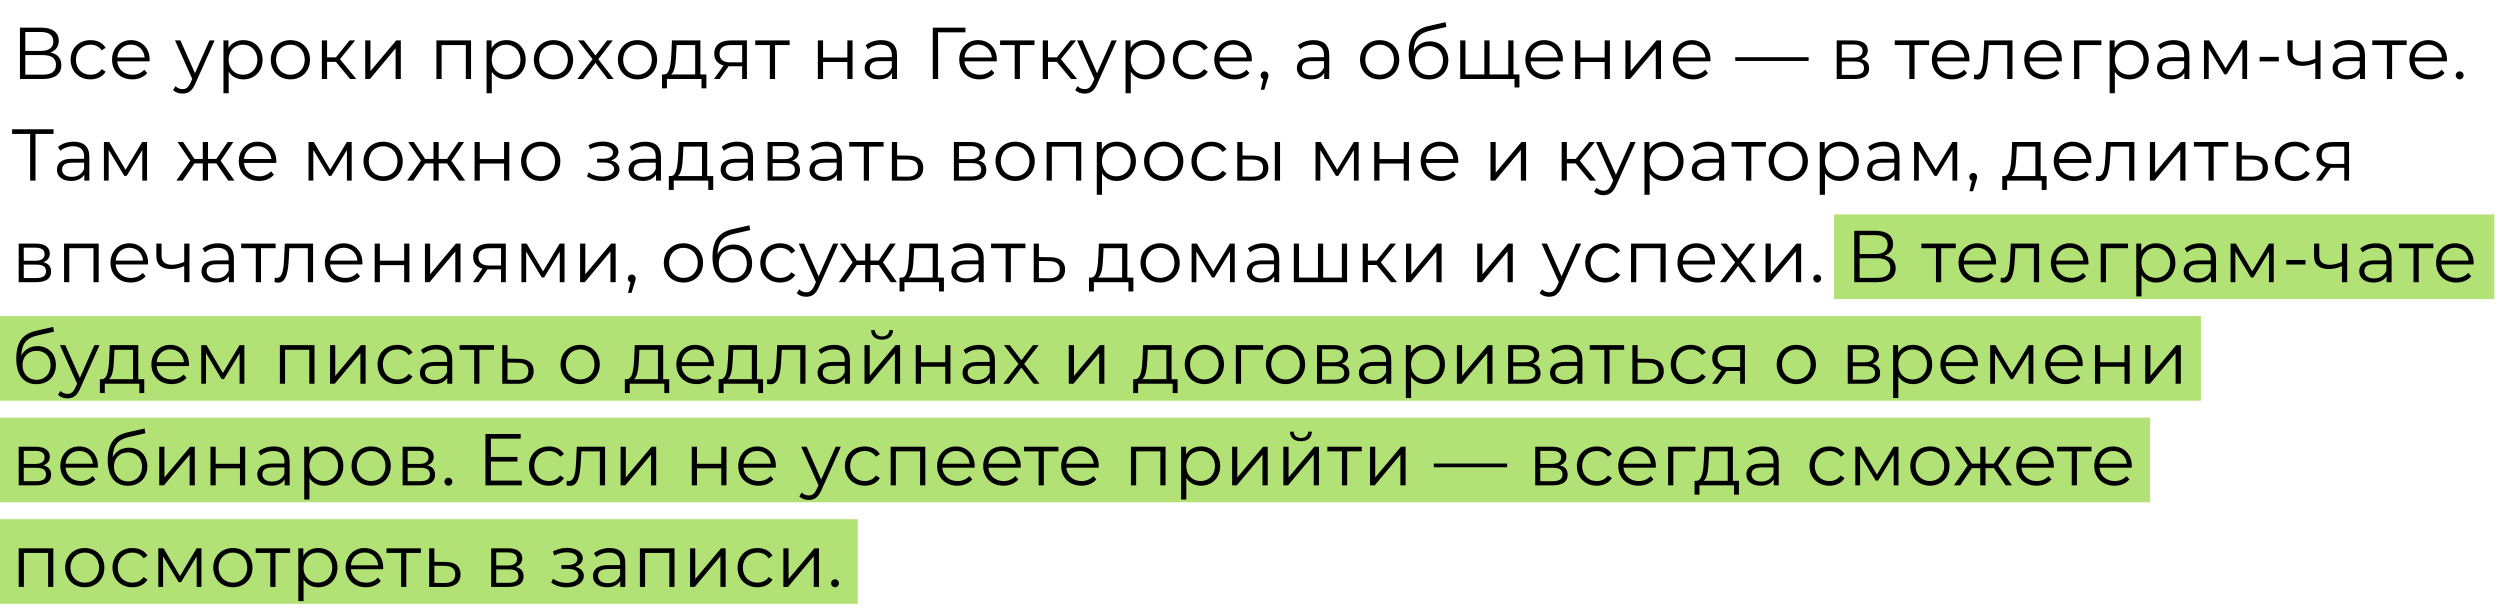
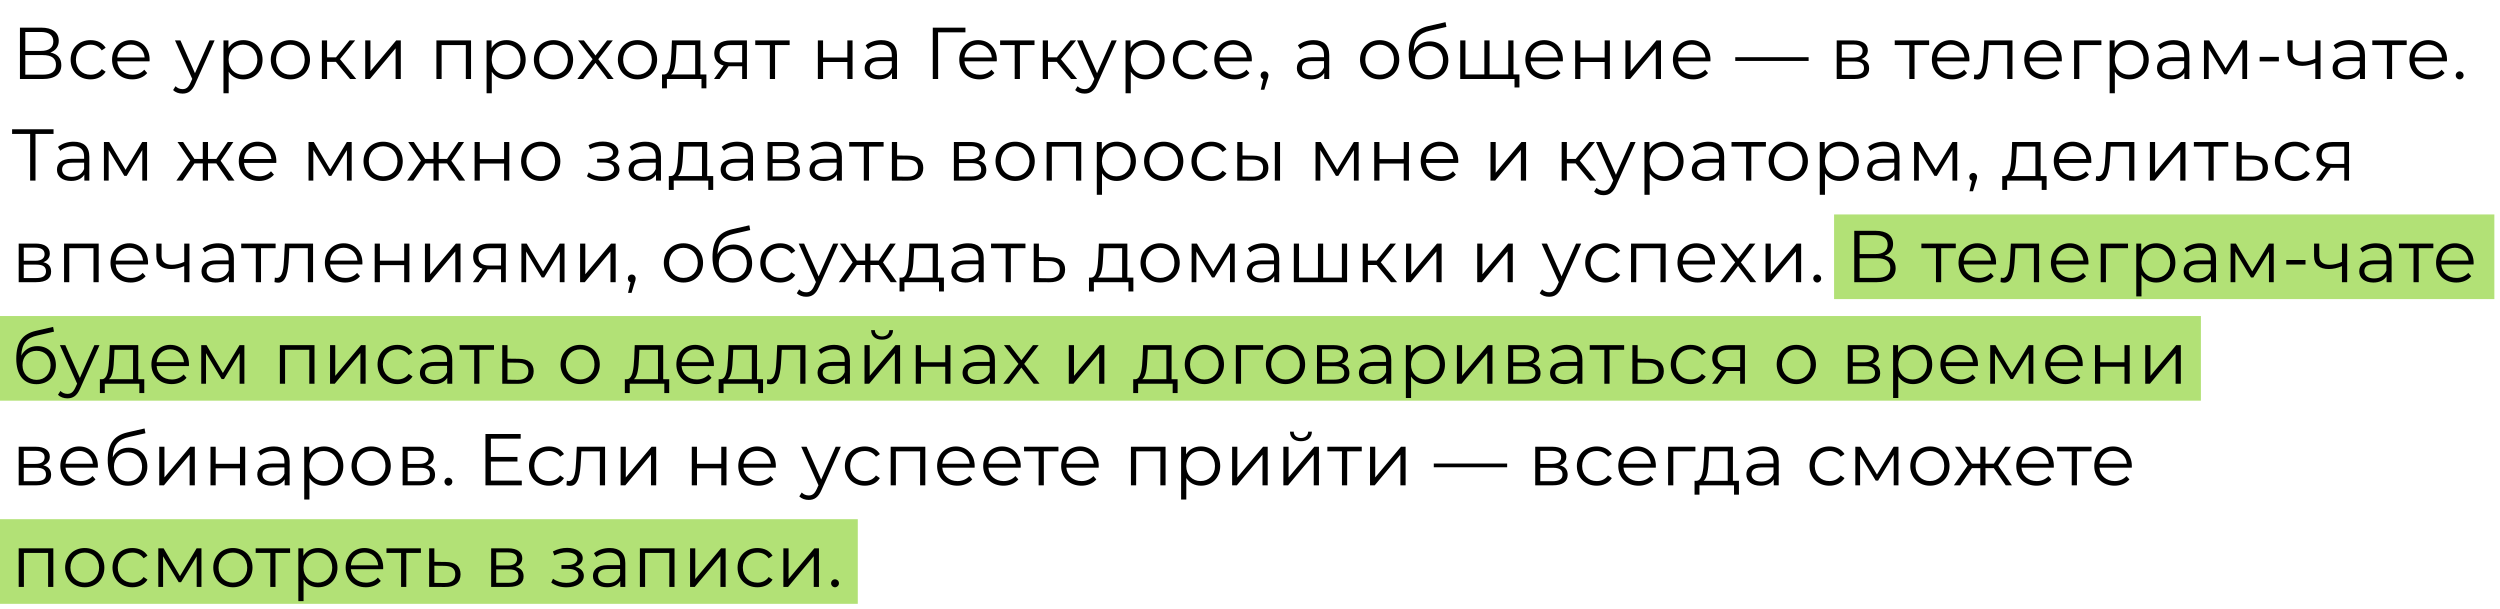
<svg xmlns="http://www.w3.org/2000/svg" width="443" height="108" viewBox="0 0 443 108" fill="none">
  <rect width="390" height="15" transform="matrix(-1 0 0 1 390 56)" fill="#B2E176" />
  <rect width="117" height="15" transform="matrix(-1 0 0 1 442 38)" fill="#B2E176" />
-   <rect width="381" height="15" transform="matrix(-1 0 0 1 381 74)" fill="#B2E176" />
  <rect width="152" height="15" transform="matrix(-1 0 0 1 152 92)" fill="#B2E176" />
  <path d="M8.929 9.307C9.839 8.969 10.411 8.28 10.411 7.227C10.411 5.706 9.228 4.9 7.317 4.9H3.534V14H7.564C9.761 14 10.866 13.103 10.866 11.543C10.866 10.334 10.203 9.567 8.929 9.307ZM4.483 5.667H7.265C8.656 5.667 9.449 6.252 9.449 7.344C9.449 8.449 8.656 9.021 7.265 9.021H4.483V5.667ZM7.564 13.233H4.483V9.762H7.564C9.098 9.762 9.917 10.295 9.917 11.478C9.917 12.674 9.098 13.233 7.564 13.233ZM16.04 14.065C17.197 14.065 18.172 13.597 18.718 12.713L18.029 12.245C17.561 12.934 16.833 13.246 16.04 13.246C14.545 13.246 13.453 12.193 13.453 10.581C13.453 8.982 14.545 7.916 16.04 7.916C16.833 7.916 17.561 8.241 18.029 8.93L18.718 8.462C18.172 7.565 17.197 7.11 16.04 7.11C13.999 7.11 12.517 8.54 12.517 10.581C12.517 12.622 13.999 14.065 16.04 14.065ZM26.514 10.581C26.514 8.527 25.123 7.11 23.199 7.11C21.275 7.11 19.858 8.553 19.858 10.581C19.858 12.609 21.314 14.065 23.446 14.065C24.525 14.065 25.474 13.675 26.085 12.947L25.565 12.349C25.045 12.947 24.304 13.246 23.472 13.246C21.977 13.246 20.885 12.297 20.781 10.867H26.501C26.501 10.763 26.514 10.659 26.514 10.581ZM23.199 7.903C24.538 7.903 25.513 8.839 25.63 10.178H20.781C20.898 8.839 21.873 7.903 23.199 7.903ZM37.121 7.162L34.547 12.973L31.973 7.162H31.011L34.066 13.987L33.767 14.65C33.377 15.508 32.961 15.794 32.35 15.794C31.856 15.794 31.44 15.612 31.102 15.274L30.673 15.963C31.089 16.379 31.7 16.587 32.337 16.587C33.312 16.587 34.04 16.158 34.612 14.819L38.031 7.162H37.121ZM43.122 7.11C41.991 7.11 41.042 7.604 40.483 8.514V7.162H39.599V16.522H40.522V12.713C41.094 13.597 42.03 14.065 43.122 14.065C45.072 14.065 46.528 12.661 46.528 10.581C46.528 8.514 45.072 7.11 43.122 7.11ZM43.057 13.246C41.601 13.246 40.509 12.18 40.509 10.581C40.509 8.995 41.601 7.916 43.057 7.916C44.5 7.916 45.605 8.995 45.605 10.581C45.605 12.18 44.5 13.246 43.057 13.246ZM51.462 14.065C53.464 14.065 54.933 12.609 54.933 10.581C54.933 8.553 53.464 7.11 51.462 7.11C49.46 7.11 47.978 8.553 47.978 10.581C47.978 12.609 49.46 14.065 51.462 14.065ZM51.462 13.246C50.006 13.246 48.914 12.18 48.914 10.581C48.914 8.982 50.006 7.916 51.462 7.916C52.918 7.916 53.997 8.982 53.997 10.581C53.997 12.18 52.918 13.246 51.462 13.246ZM62.041 14H63.133L60.246 10.477L62.938 7.162H61.937L59.532 10.165H57.959V7.162H57.035V14H57.959V10.958H59.519L62.041 14ZM64.719 14H65.551L70.101 8.566V14H71.024V7.162H70.205L65.642 12.596V7.162H64.719V14ZM77.332 7.162V14H78.255V7.981H82.545V14H83.468V7.162H77.332ZM89.745 7.11C88.614 7.11 87.665 7.604 87.106 8.514V7.162H86.222V16.522H87.144V12.713C87.716 13.597 88.653 14.065 89.745 14.065C91.695 14.065 93.15 12.661 93.15 10.581C93.15 8.514 91.695 7.11 89.745 7.11ZM89.68 13.246C88.224 13.246 87.132 12.18 87.132 10.581C87.132 8.995 88.224 7.916 89.68 7.916C91.123 7.916 92.228 8.995 92.228 10.581C92.228 12.18 91.123 13.246 89.68 13.246ZM98.085 14.065C100.087 14.065 101.556 12.609 101.556 10.581C101.556 8.553 100.087 7.11 98.085 7.11C96.083 7.11 94.601 8.553 94.601 10.581C94.601 12.609 96.083 14.065 98.085 14.065ZM98.085 13.246C96.629 13.246 95.537 12.18 95.537 10.581C95.537 8.982 96.629 7.916 98.085 7.916C99.541 7.916 100.62 8.982 100.62 10.581C100.62 12.18 99.541 13.246 98.085 13.246ZM108.747 14L106.017 10.49L108.591 7.162H107.577L105.523 9.84L103.469 7.162H102.429L105.003 10.49L102.299 14H103.339L105.523 11.14L107.694 14H108.747ZM112.97 14.065C114.972 14.065 116.441 12.609 116.441 10.581C116.441 8.553 114.972 7.11 112.97 7.11C110.968 7.11 109.486 8.553 109.486 10.581C109.486 12.609 110.968 14.065 112.97 14.065ZM112.97 13.246C111.514 13.246 110.422 12.18 110.422 10.581C110.422 8.982 111.514 7.916 112.97 7.916C114.426 7.916 115.505 8.982 115.505 10.581C115.505 12.18 114.426 13.246 112.97 13.246ZM124.108 13.194V7.162H119.064L118.973 9.45C118.882 11.296 118.713 13.129 117.699 13.194H117.309V15.651H118.18V14H124.303V15.651H125.174V13.194H124.108ZM119.818 9.502L119.896 7.981H123.185V13.194H118.921C119.61 12.674 119.753 11.062 119.818 9.502ZM129.482 7.162C127.714 7.162 126.57 7.942 126.57 9.502C126.57 10.607 127.168 11.322 128.221 11.608L126.518 14H127.519L129.105 11.738H129.365L131.51 11.738V14H132.355V7.162H129.482ZM127.506 9.528C127.506 8.436 128.234 7.981 129.508 7.981H131.51V11.049L129.443 11.049C128.169 11.049 127.506 10.568 127.506 9.528ZM139.927 7.162H133.83V7.981H136.417V14H137.34V7.981H139.927V7.162ZM144.924 14H145.847V10.984H150.15V14H151.073V7.162H150.15V10.191H145.847V7.162H144.924V14ZM156.179 7.11C155.1 7.11 154.086 7.448 153.397 8.033L153.813 8.722C154.372 8.228 155.204 7.916 156.088 7.916C157.362 7.916 158.025 8.553 158.025 9.723V10.139H155.854C153.891 10.139 153.215 11.023 153.215 12.076C153.215 13.259 154.164 14.065 155.711 14.065C156.842 14.065 157.648 13.636 158.064 12.934V14H158.948V9.762C158.948 7.994 157.947 7.11 156.179 7.11ZM155.854 13.337C154.762 13.337 154.125 12.843 154.125 12.05C154.125 11.348 154.554 10.828 155.88 10.828H158.025V11.946C157.661 12.843 156.894 13.337 155.854 13.337ZM171.074 4.9H165.289V14H166.238L166.225 5.732H171.074V4.9ZM176.637 10.581C176.637 8.527 175.246 7.11 173.322 7.11C171.398 7.11 169.981 8.553 169.981 10.581C169.981 12.609 171.437 14.065 173.569 14.065C174.648 14.065 175.597 13.675 176.208 12.947L175.688 12.349C175.168 12.947 174.427 13.246 173.595 13.246C172.1 13.246 171.008 12.297 170.904 10.867H176.624C176.624 10.763 176.637 10.659 176.637 10.581ZM173.322 7.903C174.661 7.903 175.636 8.839 175.753 10.178H170.904C171.021 8.839 171.996 7.903 173.322 7.903ZM183.315 7.162H177.218V7.981H179.805V14H180.728V7.981H183.315V7.162ZM189.785 14H190.877L187.991 10.477L190.682 7.162H189.681L187.276 10.165H185.703V7.162H184.78V14H185.703V10.958H187.263L189.785 14ZM196.971 7.162L194.397 12.973L191.823 7.162H190.861L193.916 13.987L193.617 14.65C193.227 15.508 192.811 15.794 192.2 15.794C191.706 15.794 191.29 15.612 190.952 15.274L190.523 15.963C190.939 16.379 191.55 16.587 192.187 16.587C193.162 16.587 193.89 16.158 194.462 14.819L197.881 7.162H196.971ZM202.972 7.11C201.841 7.11 200.892 7.604 200.333 8.514V7.162H199.449V16.522H200.372V12.713C200.944 13.597 201.88 14.065 202.972 14.065C204.922 14.065 206.378 12.661 206.378 10.581C206.378 8.514 204.922 7.11 202.972 7.11ZM202.907 13.246C201.451 13.246 200.359 12.18 200.359 10.581C200.359 8.995 201.451 7.916 202.907 7.916C204.35 7.916 205.455 8.995 205.455 10.581C205.455 12.18 204.35 13.246 202.907 13.246ZM211.351 14.065C212.508 14.065 213.483 13.597 214.029 12.713L213.34 12.245C212.872 12.934 212.144 13.246 211.351 13.246C209.856 13.246 208.764 12.193 208.764 10.581C208.764 8.982 209.856 7.916 211.351 7.916C212.144 7.916 212.872 8.241 213.34 8.93L214.029 8.462C213.483 7.565 212.508 7.11 211.351 7.11C209.31 7.11 207.828 8.54 207.828 10.581C207.828 12.622 209.31 14.065 211.351 14.065ZM221.825 10.581C221.825 8.527 220.434 7.11 218.51 7.11C216.586 7.11 215.169 8.553 215.169 10.581C215.169 12.609 216.625 14.065 218.757 14.065C219.836 14.065 220.785 13.675 221.396 12.947L220.876 12.349C220.356 12.947 219.615 13.246 218.783 13.246C217.288 13.246 216.196 12.297 216.092 10.867H221.812C221.812 10.763 221.825 10.659 221.825 10.581ZM218.51 7.903C219.849 7.903 220.824 8.839 220.941 10.178H216.092C216.209 8.839 217.184 7.903 218.51 7.903ZM224.076 12.648C223.686 12.648 223.387 12.947 223.387 13.35C223.387 13.688 223.582 13.935 223.855 14.013L223.413 15.898H224.037L224.583 14.104C224.713 13.74 224.765 13.571 224.765 13.35C224.765 12.96 224.479 12.648 224.076 12.648ZM232.768 7.11C231.689 7.11 230.675 7.448 229.986 8.033L230.402 8.722C230.961 8.228 231.793 7.916 232.677 7.916C233.951 7.916 234.614 8.553 234.614 9.723V10.139H232.443C230.48 10.139 229.804 11.023 229.804 12.076C229.804 13.259 230.753 14.065 232.3 14.065C233.431 14.065 234.237 13.636 234.653 12.934V14H235.537V9.762C235.537 7.994 234.536 7.11 232.768 7.11ZM232.443 13.337C231.351 13.337 230.714 12.843 230.714 12.05C230.714 11.348 231.143 10.828 232.469 10.828H234.614V11.946C234.25 12.843 233.483 13.337 232.443 13.337ZM244.478 14.065C246.48 14.065 247.949 12.609 247.949 10.581C247.949 8.553 246.48 7.11 244.478 7.11C242.476 7.11 240.994 8.553 240.994 10.581C240.994 12.609 242.476 14.065 244.478 14.065ZM244.478 13.246C243.022 13.246 241.93 12.18 241.93 10.581C241.93 8.982 243.022 7.916 244.478 7.916C245.934 7.916 247.013 8.982 247.013 10.581C247.013 12.18 245.934 13.246 244.478 13.246ZM253.366 7.331C252.079 7.331 251.052 7.968 250.506 9.021C250.597 6.837 251.481 5.862 253.418 5.433L256.304 4.77L256.148 3.925L253.08 4.627C250.753 5.173 249.622 6.603 249.622 9.58C249.622 12.362 250.896 14.078 253.197 14.078C255.238 14.078 256.642 12.687 256.642 10.672C256.642 8.696 255.29 7.331 253.366 7.331ZM253.223 13.311C251.767 13.311 250.727 12.232 250.727 10.698C250.727 9.177 251.754 8.163 253.223 8.163C254.692 8.163 255.706 9.177 255.706 10.698C255.706 12.232 254.679 13.311 253.223 13.311ZM268.189 13.194V7.162H267.266V13.194H263.951V7.162H263.028V13.194H259.674V7.162H258.751V14H268.371V15.495H269.242V13.194H268.189ZM276.947 10.581C276.947 8.527 275.556 7.11 273.632 7.11C271.708 7.11 270.291 8.553 270.291 10.581C270.291 12.609 271.747 14.065 273.879 14.065C274.958 14.065 275.907 13.675 276.518 12.947L275.998 12.349C275.478 12.947 274.737 13.246 273.905 13.246C272.41 13.246 271.318 12.297 271.214 10.867H276.934C276.934 10.763 276.947 10.659 276.947 10.581ZM273.632 7.903C274.971 7.903 275.946 8.839 276.063 10.178H271.214C271.331 8.839 272.306 7.903 273.632 7.903ZM279.12 14H280.043V10.984H284.346V14H285.269V7.162H284.346V10.191H280.043V7.162H279.12V14ZM288.023 14H288.855L293.405 8.566V14H294.328V7.162H293.509L288.946 12.596V7.162H288.023V14ZM303.096 10.581C303.096 8.527 301.705 7.11 299.781 7.11C297.857 7.11 296.44 8.553 296.44 10.581C296.44 12.609 297.896 14.065 300.028 14.065C301.107 14.065 302.056 13.675 302.667 12.947L302.147 12.349C301.627 12.947 300.886 13.246 300.054 13.246C298.559 13.246 297.467 12.297 297.363 10.867H303.083C303.083 10.763 303.096 10.659 303.096 10.581ZM299.781 7.903C301.12 7.903 302.095 8.839 302.212 10.178H297.363C297.48 8.839 298.455 7.903 299.781 7.903ZM307.488 10.802H320.488V10.139H307.488V10.802ZM329.819 10.464C330.534 10.204 330.976 9.684 330.976 8.917C330.976 7.786 330.027 7.162 328.48 7.162H325.464V14H328.571C330.352 14 331.21 13.324 331.21 12.141C331.21 11.244 330.768 10.685 329.819 10.464ZM326.361 7.89H328.415C329.468 7.89 330.053 8.267 330.053 9.034C330.053 9.801 329.468 10.204 328.415 10.204H326.361V7.89ZM328.532 13.272H326.361V10.893H328.623C329.78 10.893 330.3 11.27 330.3 12.089C330.3 12.908 329.689 13.272 328.532 13.272ZM341.845 7.162H335.748V7.981H338.335V14H339.258V7.981H341.845V7.162ZM348.985 10.581C348.985 8.527 347.594 7.11 345.67 7.11C343.746 7.11 342.329 8.553 342.329 10.581C342.329 12.609 343.785 14.065 345.917 14.065C346.996 14.065 347.945 13.675 348.556 12.947L348.036 12.349C347.516 12.947 346.775 13.246 345.943 13.246C344.448 13.246 343.356 12.297 343.252 10.867H348.972C348.972 10.763 348.985 10.659 348.985 10.581ZM345.67 7.903C347.009 7.903 347.984 8.839 348.101 10.178H343.252C343.369 8.839 344.344 7.903 345.67 7.903ZM351.604 7.162L351.487 9.606C351.396 11.413 351.292 13.246 350.161 13.246C350.07 13.246 349.953 13.22 349.836 13.194L349.771 13.987C350.018 14.052 350.226 14.091 350.434 14.091C351.903 14.091 352.202 12.063 352.319 9.671L352.41 7.981H355.686V14H356.609V7.162H351.604ZM365.356 10.581C365.356 8.527 363.965 7.11 362.041 7.11C360.117 7.11 358.7 8.553 358.7 10.581C358.7 12.609 360.156 14.065 362.288 14.065C363.367 14.065 364.316 13.675 364.927 12.947L364.407 12.349C363.887 12.947 363.146 13.246 362.314 13.246C360.819 13.246 359.727 12.297 359.623 10.867H365.343C365.343 10.763 365.356 10.659 365.356 10.581ZM362.041 7.903C363.38 7.903 364.355 8.839 364.472 10.178H359.623C359.74 8.839 360.715 7.903 362.041 7.903ZM372.365 7.162H367.529V14H368.452V7.981H372.365V7.162ZM377.352 7.11C376.221 7.11 375.272 7.604 374.713 8.514V7.162H373.829V16.522H374.752V12.713C375.324 13.597 376.26 14.065 377.352 14.065C379.302 14.065 380.758 12.661 380.758 10.581C380.758 8.514 379.302 7.11 377.352 7.11ZM377.287 13.246C375.831 13.246 374.739 12.18 374.739 10.581C374.739 8.995 375.831 7.916 377.287 7.916C378.73 7.916 379.835 8.995 379.835 10.581C379.835 12.18 378.73 13.246 377.287 13.246ZM385.186 7.11C384.107 7.11 383.093 7.448 382.404 8.033L382.82 8.722C383.379 8.228 384.211 7.916 385.095 7.916C386.369 7.916 387.032 8.553 387.032 9.723V10.139L384.861 10.139C382.898 10.139 382.222 11.023 382.222 12.076C382.222 13.259 383.171 14.065 384.718 14.065C385.849 14.065 386.655 13.636 387.071 12.934V14H387.955V9.762C387.955 7.994 386.954 7.11 385.186 7.11ZM384.861 13.337C383.769 13.337 383.132 12.843 383.132 12.05C383.132 11.348 383.561 10.828 384.887 10.828L387.032 10.828V11.946C386.668 12.843 385.901 13.337 384.861 13.337ZM397.328 7.162L394.377 12.089L391.478 7.162H390.542V14H391.387V8.579L394.156 13.168H394.572L397.341 8.592V14H398.186V7.162H397.328ZM400.409 10.88H403.815V10.074H400.409V10.88ZM410.274 7.162V10.412C409.507 10.737 408.779 10.919 408.116 10.919C406.972 10.919 406.257 10.399 406.257 9.359V7.162H405.334V9.411C405.334 10.958 406.348 11.673 407.947 11.673C408.714 11.673 409.507 11.491 410.274 11.153V14H411.197V7.162H410.274ZM416.301 7.11C415.222 7.11 414.208 7.448 413.519 8.033L413.935 8.722C414.494 8.228 415.326 7.916 416.21 7.916C417.484 7.916 418.147 8.553 418.147 9.723V10.139H415.976C414.013 10.139 413.337 11.023 413.337 12.076C413.337 13.259 414.286 14.065 415.833 14.065C416.964 14.065 417.77 13.636 418.186 12.934V14H419.07V9.762C419.07 7.994 418.069 7.11 416.301 7.11ZM415.976 13.337C414.884 13.337 414.247 12.843 414.247 12.05C414.247 11.348 414.676 10.828 416.002 10.828H418.147V11.946C417.783 12.843 417.016 13.337 415.976 13.337ZM426.468 7.162H420.371V7.981H422.958V14H423.881V7.981H426.468V7.162ZM433.608 10.581C433.608 8.527 432.217 7.11 430.293 7.11C428.369 7.11 426.952 8.553 426.952 10.581C426.952 12.609 428.408 14.065 430.54 14.065C431.619 14.065 432.568 13.675 433.179 12.947L432.659 12.349C432.139 12.947 431.398 13.246 430.566 13.246C429.071 13.246 427.979 12.297 427.875 10.867H433.595C433.595 10.763 433.608 10.659 433.608 10.581ZM430.293 7.903C431.632 7.903 432.607 8.839 432.724 10.178H427.875C427.992 8.839 428.967 7.903 430.293 7.903ZM435.846 14.065C436.223 14.065 436.548 13.753 436.548 13.35C436.548 12.947 436.223 12.648 435.846 12.648C435.469 12.648 435.157 12.947 435.157 13.35C435.157 13.753 435.469 14.065 435.846 14.065ZM9.488 22.9H2.143V23.732H5.341V32H6.29V23.732H9.488V22.9ZM13.058 25.11C11.979 25.11 10.965 25.448 10.276 26.033L10.692 26.722C11.251 26.228 12.083 25.916 12.967 25.916C14.241 25.916 14.904 26.553 14.904 27.723V28.139H12.733C10.77 28.139 10.094 29.023 10.094 30.076C10.094 31.259 11.043 32.065 12.59 32.065C13.721 32.065 14.527 31.636 14.943 30.934V32H15.827V27.762C15.827 25.994 14.826 25.11 13.058 25.11ZM12.733 31.337C11.641 31.337 11.004 30.843 11.004 30.05C11.004 29.348 11.433 28.828 12.759 28.828H14.904V29.946C14.54 30.843 13.773 31.337 12.733 31.337ZM25.2 25.162L22.249 30.089L19.35 25.162H18.414V32H19.259V26.579L22.028 31.168H22.444L25.213 26.592V32H26.058V25.162H25.2ZM40.446 32H41.551L39.094 28.49L41.356 25.162H40.355L38.34 28.165H36.858V25.162H35.935V28.165H34.453L32.451 25.162H31.45L33.712 28.477L31.255 32H32.36L34.453 28.958H35.935V32H36.858V28.958H38.34L40.446 32ZM48.969 28.581C48.969 26.527 47.578 25.11 45.654 25.11C43.73 25.11 42.313 26.553 42.313 28.581C42.313 30.609 43.769 32.065 45.901 32.065C46.98 32.065 47.929 31.675 48.54 30.947L48.02 30.349C47.5 30.947 46.759 31.246 45.927 31.246C44.432 31.246 43.34 30.297 43.236 28.867H48.956C48.956 28.763 48.969 28.659 48.969 28.581ZM45.654 25.903C46.993 25.903 47.968 26.839 48.085 28.178H43.236C43.353 26.839 44.328 25.903 45.654 25.903ZM61.46 25.162L58.509 30.089L55.61 25.162H54.674V32H55.519V26.579L58.288 31.168H58.704L61.473 26.592V32H62.318V25.162H61.46ZM67.896 32.065C69.898 32.065 71.367 30.609 71.367 28.581C71.367 26.553 69.898 25.11 67.896 25.11C65.894 25.11 64.412 26.553 64.412 28.581C64.412 30.609 65.894 32.065 67.896 32.065ZM67.896 31.246C66.44 31.246 65.348 30.18 65.348 28.581C65.348 26.982 66.44 25.916 67.896 25.916C69.352 25.916 70.431 26.982 70.431 28.581C70.431 30.18 69.352 31.246 67.896 31.246ZM81.327 32H82.432L79.975 28.49L82.237 25.162H81.236L79.221 28.165H77.739V25.162H76.816V28.165H75.334L73.332 25.162H72.331L74.593 28.477L72.136 32H73.241L75.334 28.958H76.816V32H77.739V28.958H79.221L81.327 32ZM84.098 32H85.021V28.984H89.324V32H90.247V25.162H89.324V28.191H85.021V25.162H84.098V32ZM95.822 32.065C97.824 32.065 99.293 30.609 99.293 28.581C99.293 26.553 97.824 25.11 95.822 25.11C93.82 25.11 92.338 26.553 92.338 28.581C92.338 30.609 93.82 32.065 95.822 32.065ZM95.822 31.246C94.366 31.246 93.274 30.18 93.274 28.581C93.274 26.982 94.366 25.916 95.822 25.916C97.278 25.916 98.357 26.982 98.357 28.581C98.357 30.18 97.278 31.246 95.822 31.246ZM108.256 28.438C109.049 28.178 109.582 27.632 109.582 26.917C109.582 25.799 108.386 25.084 106.826 25.084C105.994 25.084 105.136 25.279 104.291 25.721L104.551 26.436C105.279 26.059 106.033 25.877 106.735 25.877C107.827 25.877 108.633 26.293 108.633 27.047C108.633 27.723 107.931 28.126 106.93 28.126H105.812V28.802H106.982C108.126 28.802 108.828 29.231 108.828 29.959C108.828 30.791 107.905 31.285 106.67 31.285C105.838 31.285 104.954 31.025 104.317 30.544L104.005 31.233C104.733 31.792 105.734 32.078 106.709 32.078C108.412 32.078 109.777 31.272 109.777 30.037C109.777 29.231 109.218 28.659 108.256 28.438ZM114.355 25.11C113.276 25.11 112.262 25.448 111.573 26.033L111.989 26.722C112.548 26.228 113.38 25.916 114.264 25.916C115.538 25.916 116.201 26.553 116.201 27.723V28.139H114.03C112.067 28.139 111.391 29.023 111.391 30.076C111.391 31.259 112.34 32.065 113.887 32.065C115.018 32.065 115.824 31.636 116.24 30.934V32H117.124V27.762C117.124 25.994 116.123 25.11 114.355 25.11ZM114.03 31.337C112.938 31.337 112.301 30.843 112.301 30.05C112.301 29.348 112.73 28.828 114.056 28.828H116.201V29.946C115.837 30.843 115.07 31.337 114.03 31.337ZM125.314 31.194V25.162H120.27L120.179 27.45C120.088 29.296 119.919 31.129 118.905 31.194H118.515V33.651H119.386V32H125.509V33.651H126.38V31.194H125.314ZM121.024 27.502L121.102 25.981H124.391V31.194H120.127C120.816 30.674 120.959 29.062 121.024 27.502ZM130.662 25.11C129.583 25.11 128.569 25.448 127.88 26.033L128.296 26.722C128.855 26.228 129.687 25.916 130.571 25.916C131.845 25.916 132.508 26.553 132.508 27.723V28.139H130.337C128.374 28.139 127.698 29.023 127.698 30.076C127.698 31.259 128.647 32.065 130.194 32.065C131.325 32.065 132.131 31.636 132.547 30.934V32H133.431V27.762C133.431 25.994 132.43 25.11 130.662 25.11ZM130.337 31.337C129.245 31.337 128.608 30.843 128.608 30.05C128.608 29.348 129.037 28.828 130.363 28.828H132.508V29.946C132.144 30.843 131.377 31.337 130.337 31.337ZM140.373 28.464C141.088 28.204 141.53 27.684 141.53 26.917C141.53 25.786 140.581 25.162 139.034 25.162H136.018V32H139.125C140.906 32 141.764 31.324 141.764 30.141C141.764 29.244 141.322 28.685 140.373 28.464ZM136.915 25.89H138.969C140.022 25.89 140.607 26.267 140.607 27.034C140.607 27.801 140.022 28.204 138.969 28.204H136.915V25.89ZM139.086 31.272H136.915V28.893H139.177C140.334 28.893 140.854 29.27 140.854 30.089C140.854 30.908 140.243 31.272 139.086 31.272ZM146.41 25.11C145.331 25.11 144.317 25.448 143.628 26.033L144.044 26.722C144.603 26.228 145.435 25.916 146.319 25.916C147.593 25.916 148.256 26.553 148.256 27.723V28.139H146.085C144.122 28.139 143.446 29.023 143.446 30.076C143.446 31.259 144.395 32.065 145.942 32.065C147.073 32.065 147.879 31.636 148.295 30.934V32H149.179V27.762C149.179 25.994 148.178 25.11 146.41 25.11ZM146.085 31.337C144.993 31.337 144.356 30.843 144.356 30.05C144.356 29.348 144.785 28.828 146.111 28.828H148.256V29.946C147.892 30.843 147.125 31.337 146.085 31.337ZM156.576 25.162H150.479V25.981H153.066V32H153.989V25.981H156.576V25.162ZM160.979 27.58L158.964 27.554V25.162H158.041V32L160.797 32.013C162.617 32.039 163.605 31.22 163.605 29.764C163.605 28.36 162.695 27.593 160.979 27.58ZM160.745 31.311L158.964 31.285V28.243L160.745 28.269C162.019 28.282 162.669 28.75 162.669 29.764C162.669 30.791 162.006 31.324 160.745 31.311ZM173.383 28.464C174.098 28.204 174.54 27.684 174.54 26.917C174.54 25.786 173.591 25.162 172.044 25.162H169.028V32H172.135C173.916 32 174.774 31.324 174.774 30.141C174.774 29.244 174.332 28.685 173.383 28.464ZM169.925 25.89H171.979C173.032 25.89 173.617 26.267 173.617 27.034C173.617 27.801 173.032 28.204 171.979 28.204H169.925V25.89ZM172.096 31.272H169.925V28.893H172.187C173.344 28.893 173.864 29.27 173.864 30.089C173.864 30.908 173.253 31.272 172.096 31.272ZM179.889 32.065C181.891 32.065 183.36 30.609 183.36 28.581C183.36 26.553 181.891 25.11 179.889 25.11C177.887 25.11 176.405 26.553 176.405 28.581C176.405 30.609 177.887 32.065 179.889 32.065ZM179.889 31.246C178.433 31.246 177.341 30.18 177.341 28.581C177.341 26.982 178.433 25.916 179.889 25.916C181.345 25.916 182.424 26.982 182.424 28.581C182.424 30.18 181.345 31.246 179.889 31.246ZM185.462 25.162V32H186.385V25.981H190.675V32H191.598V25.162H185.462ZM197.875 25.11C196.744 25.11 195.795 25.604 195.236 26.514V25.162H194.352V34.522H195.275V30.713C195.847 31.597 196.783 32.065 197.875 32.065C199.825 32.065 201.281 30.661 201.281 28.581C201.281 26.514 199.825 25.11 197.875 25.11ZM197.81 31.246C196.354 31.246 195.262 30.18 195.262 28.581C195.262 26.995 196.354 25.916 197.81 25.916C199.253 25.916 200.358 26.995 200.358 28.581C200.358 30.18 199.253 31.246 197.81 31.246ZM206.215 32.065C208.217 32.065 209.686 30.609 209.686 28.581C209.686 26.553 208.217 25.11 206.215 25.11C204.213 25.11 202.731 26.553 202.731 28.581C202.731 30.609 204.213 32.065 206.215 32.065ZM206.215 31.246C204.759 31.246 203.667 30.18 203.667 28.581C203.667 26.982 204.759 25.916 206.215 25.916C207.671 25.916 208.75 26.982 208.75 28.581C208.75 30.18 207.671 31.246 206.215 31.246ZM214.649 32.065C215.806 32.065 216.781 31.597 217.327 30.713L216.638 30.245C216.17 30.934 215.442 31.246 214.649 31.246C213.154 31.246 212.062 30.193 212.062 28.581C212.062 26.982 213.154 25.916 214.649 25.916C215.442 25.916 216.17 26.241 216.638 26.93L217.327 26.462C216.781 25.565 215.806 25.11 214.649 25.11C212.608 25.11 211.126 26.54 211.126 28.581C211.126 30.622 212.608 32.065 214.649 32.065ZM222.117 27.58L220.167 27.554V25.162H219.244V32L221.948 32.013C223.755 32.039 224.756 31.22 224.756 29.764C224.756 28.36 223.833 27.593 222.117 27.58ZM225.9 32H226.823V25.162H225.9V32ZM221.896 31.311L220.167 31.285V28.243L221.896 28.269C223.17 28.282 223.82 28.75 223.82 29.764C223.82 30.791 223.157 31.324 221.896 31.311ZM239.899 25.162L236.948 30.089L234.049 25.162H233.113V32H233.958V26.579L236.727 31.168H237.143L239.912 26.592V32H240.757V25.162H239.899ZM243.514 32H244.437V28.984H248.74V32H249.663V25.162H248.74V28.191H244.437V25.162H243.514V32ZM258.409 28.581C258.409 26.527 257.018 25.11 255.094 25.11C253.17 25.11 251.753 26.553 251.753 28.581C251.753 30.609 253.209 32.065 255.341 32.065C256.42 32.065 257.369 31.675 257.98 30.947L257.46 30.349C256.94 30.947 256.199 31.246 255.367 31.246C253.872 31.246 252.78 30.297 252.676 28.867L258.396 28.867C258.396 28.763 258.409 28.659 258.409 28.581ZM255.094 25.903C256.433 25.903 257.408 26.839 257.525 28.178H252.676C252.793 26.839 253.768 25.903 255.094 25.903ZM264.115 32H264.947L269.497 26.566V32H270.42V25.162H269.601L265.038 30.596V25.162H264.115V32ZM281.732 32H282.824L279.938 28.477L282.629 25.162H281.628L279.223 28.165H277.65V25.162H276.727V32H277.65V28.958H279.21L281.732 32ZM288.919 25.162L286.345 30.973L283.771 25.162H282.809L285.864 31.987L285.565 32.65C285.175 33.508 284.759 33.794 284.148 33.794C283.654 33.794 283.238 33.612 282.9 33.274L282.471 33.963C282.887 34.379 283.498 34.587 284.135 34.587C285.11 34.587 285.838 34.158 286.41 32.819L289.829 25.162H288.919ZM294.92 25.11C293.789 25.11 292.84 25.604 292.281 26.514V25.162H291.397V34.522H292.32V30.713C292.892 31.597 293.828 32.065 294.92 32.065C296.87 32.065 298.326 30.661 298.326 28.581C298.326 26.514 296.87 25.11 294.92 25.11ZM294.855 31.246C293.399 31.246 292.307 30.18 292.307 28.581C292.307 26.995 293.399 25.916 294.855 25.916C296.298 25.916 297.403 26.995 297.403 28.581C297.403 30.18 296.298 31.246 294.855 31.246ZM302.754 25.11C301.675 25.11 300.661 25.448 299.972 26.033L300.388 26.722C300.947 26.228 301.779 25.916 302.663 25.916C303.937 25.916 304.6 26.553 304.6 27.723V28.139H302.429C300.466 28.139 299.79 29.023 299.79 30.076C299.79 31.259 300.739 32.065 302.286 32.065C303.417 32.065 304.223 31.636 304.639 30.934V32H305.523V27.762C305.523 25.994 304.522 25.11 302.754 25.11ZM302.429 31.337C301.337 31.337 300.7 30.843 300.7 30.05C300.7 29.348 301.129 28.828 302.455 28.828H304.6V29.946C304.236 30.843 303.469 31.337 302.429 31.337ZM312.92 25.162H306.823V25.981H309.41V32H310.333V25.981H312.92V25.162ZM316.888 32.065C318.89 32.065 320.359 30.609 320.359 28.581C320.359 26.553 318.89 25.11 316.888 25.11C314.886 25.11 313.404 26.553 313.404 28.581C313.404 30.609 314.886 32.065 316.888 32.065ZM316.888 31.246C315.432 31.246 314.34 30.18 314.34 28.581C314.34 26.982 315.432 25.916 316.888 25.916C318.344 25.916 319.423 26.982 319.423 28.581C319.423 30.18 318.344 31.246 316.888 31.246ZM325.984 25.11C324.853 25.11 323.904 25.604 323.345 26.514V25.162H322.461V34.522H323.384V30.713C323.956 31.597 324.892 32.065 325.984 32.065C327.934 32.065 329.39 30.661 329.39 28.581C329.39 26.514 327.934 25.11 325.984 25.11ZM325.919 31.246C324.463 31.246 323.371 30.18 323.371 28.581C323.371 26.995 324.463 25.916 325.919 25.916C327.362 25.916 328.467 26.995 328.467 28.581C328.467 30.18 327.362 31.246 325.919 31.246ZM333.818 25.11C332.739 25.11 331.725 25.448 331.036 26.033L331.452 26.722C332.011 26.228 332.843 25.916 333.727 25.916C335.001 25.916 335.664 26.553 335.664 27.723V28.139H333.493C331.53 28.139 330.854 29.023 330.854 30.076C330.854 31.259 331.803 32.065 333.35 32.065C334.481 32.065 335.287 31.636 335.703 30.934V32H336.587V27.762C336.587 25.994 335.586 25.11 333.818 25.11ZM333.493 31.337C332.401 31.337 331.764 30.843 331.764 30.05C331.764 29.348 332.193 28.828 333.519 28.828H335.664V29.946C335.3 30.843 334.533 31.337 333.493 31.337ZM345.961 25.162L343.01 30.089L340.111 25.162H339.175V32H340.02V26.579L342.789 31.168H343.205L345.974 26.592V32H346.819V25.162H345.961ZM349.653 30.648C349.263 30.648 348.964 30.947 348.964 31.35C348.964 31.688 349.159 31.935 349.432 32.013L348.99 33.898H349.614L350.16 32.104C350.29 31.74 350.342 31.571 350.342 31.35C350.342 30.96 350.056 30.648 349.653 30.648ZM361.595 31.194V25.162H356.551L356.46 27.45C356.369 29.296 356.2 31.129 355.186 31.194H354.796V33.651H355.667V32H361.79V33.651H362.661V31.194H361.595ZM357.305 27.502L357.383 25.981H360.672V31.194H356.408C357.097 30.674 357.24 29.062 357.305 27.502ZM370.583 28.581C370.583 26.527 369.192 25.11 367.268 25.11C365.344 25.11 363.927 26.553 363.927 28.581C363.927 30.609 365.383 32.065 367.515 32.065C368.594 32.065 369.543 31.675 370.154 30.947L369.634 30.349C369.114 30.947 368.373 31.246 367.541 31.246C366.046 31.246 364.954 30.297 364.85 28.867H370.57C370.57 28.763 370.583 28.659 370.583 28.581ZM367.268 25.903C368.607 25.903 369.582 26.839 369.699 28.178H364.85C364.967 26.839 365.942 25.903 367.268 25.903ZM373.202 25.162L373.085 27.606C372.994 29.413 372.89 31.246 371.759 31.246C371.668 31.246 371.551 31.22 371.434 31.194L371.369 31.987C371.616 32.052 371.824 32.091 372.032 32.091C373.501 32.091 373.8 30.063 373.917 27.671L374.008 25.981H377.284V32H378.207V25.162H373.202ZM380.96 32H381.792L386.342 26.566V32H387.265V25.162H386.446L381.883 30.596V25.162H380.96V32ZM394.851 25.162H388.754V25.981H391.341V32H392.264V25.981H394.851V25.162ZM399.253 27.58L397.238 27.554V25.162H396.315V32L399.071 32.013C400.891 32.039 401.879 31.22 401.879 29.764C401.879 28.36 400.969 27.593 399.253 27.58ZM399.019 31.311L397.238 31.285V28.243L399.019 28.269C400.293 28.282 400.943 28.75 400.943 29.764C400.943 30.791 400.28 31.324 399.019 31.311ZM406.63 32.065C407.787 32.065 408.762 31.597 409.308 30.713L408.619 30.245C408.151 30.934 407.423 31.246 406.63 31.246C405.135 31.246 404.043 30.193 404.043 28.581C404.043 26.982 405.135 25.916 406.63 25.916C407.423 25.916 408.151 26.241 408.619 26.93L409.308 26.462C408.762 25.565 407.787 25.11 406.63 25.11C404.589 25.11 403.107 26.54 403.107 28.581C403.107 30.622 404.589 32.065 406.63 32.065ZM413.376 25.162C411.608 25.162 410.464 25.942 410.464 27.502C410.464 28.607 411.062 29.322 412.115 29.608L410.412 32H411.413L412.999 29.738H413.259H415.404V32H416.249V25.162H413.376ZM411.4 27.528C411.4 26.436 412.128 25.981 413.402 25.981H415.404V29.049H413.337C412.063 29.049 411.4 28.568 411.4 27.528ZM7.668 46.464C8.383 46.204 8.825 45.684 8.825 44.917C8.825 43.786 7.876 43.162 6.329 43.162H3.313L3.313 50H6.42C8.201 50 9.059 49.324 9.059 48.141C9.059 47.244 8.617 46.685 7.668 46.464ZM4.21 43.89H6.264C7.317 43.89 7.902 44.267 7.902 45.034C7.902 45.801 7.317 46.204 6.264 46.204H4.21V43.89ZM6.381 49.272H4.21V46.893H6.472C7.629 46.893 8.149 47.27 8.149 48.089C8.149 48.908 7.538 49.272 6.381 49.272ZM11.352 43.162V50H12.275V43.981H16.565V50H17.488V43.162H11.352ZM26.235 46.581C26.235 44.527 24.844 43.11 22.92 43.11C20.996 43.11 19.579 44.553 19.579 46.581C19.579 48.609 21.035 50.065 23.167 50.065C24.246 50.065 25.195 49.675 25.806 48.947L25.286 48.349C24.766 48.947 24.025 49.246 23.193 49.246C21.698 49.246 20.606 48.297 20.502 46.867H26.222C26.222 46.763 26.235 46.659 26.235 46.581ZM22.92 43.903C24.259 43.903 25.234 44.839 25.351 46.178H20.502C20.619 44.839 21.594 43.903 22.92 43.903ZM32.646 43.162V46.412C31.879 46.737 31.151 46.919 30.488 46.919C29.344 46.919 28.629 46.399 28.629 45.359V43.162H27.706V45.411C27.706 46.958 28.72 47.673 30.319 47.673C31.086 47.673 31.879 47.491 32.646 47.153V50H33.569V43.162H32.646ZM38.673 43.11C37.594 43.11 36.58 43.448 35.891 44.033L36.307 44.722C36.866 44.228 37.698 43.916 38.582 43.916C39.856 43.916 40.519 44.553 40.519 45.723V46.139H38.348C36.385 46.139 35.709 47.023 35.709 48.076C35.709 49.259 36.658 50.065 38.205 50.065C39.336 50.065 40.142 49.636 40.558 48.934V50H41.442V45.762C41.442 43.994 40.441 43.11 38.673 43.11ZM38.348 49.337C37.256 49.337 36.619 48.843 36.619 48.05C36.619 47.348 37.048 46.828 38.374 46.828H40.519V47.946C40.155 48.843 39.388 49.337 38.348 49.337ZM48.839 43.162H42.742V43.981H45.329V50H46.252V43.981H48.839V43.162ZM50.47 43.162L50.353 45.606C50.262 47.413 50.158 49.246 49.027 49.246C48.936 49.246 48.819 49.22 48.702 49.194L48.637 49.987C48.884 50.052 49.092 50.091 49.3 50.091C50.769 50.091 51.068 48.063 51.185 45.671L51.276 43.981H54.552V50H55.475V43.162H50.47ZM64.222 46.581C64.222 44.527 62.831 43.11 60.907 43.11C58.983 43.11 57.566 44.553 57.566 46.581C57.566 48.609 59.022 50.065 61.154 50.065C62.233 50.065 63.182 49.675 63.793 48.947L63.273 48.349C62.753 48.947 62.012 49.246 61.18 49.246C59.685 49.246 58.593 48.297 58.489 46.867H64.209C64.209 46.763 64.222 46.659 64.222 46.581ZM60.907 43.903C62.246 43.903 63.221 44.839 63.338 46.178H58.489C58.606 44.839 59.581 43.903 60.907 43.903ZM66.395 50H67.318V46.984H71.621V50H72.544V43.162H71.621V46.191H67.318V43.162H66.395V50ZM75.297 50H76.129L80.68 44.566V50H81.603V43.162H80.784L76.221 48.596V43.162H75.297V50ZM86.757 43.162C84.989 43.162 83.845 43.942 83.845 45.502C83.845 46.607 84.443 47.322 85.496 47.608L83.793 50H84.794L86.38 47.738H86.64H88.785V50H89.63V43.162H86.757ZM84.781 45.528C84.781 44.436 85.509 43.981 86.783 43.981H88.785V47.049H86.718C85.444 47.049 84.781 46.568 84.781 45.528ZM99.177 43.162L96.226 48.089L93.327 43.162H92.391V50H93.236V44.579L96.005 49.168H96.421L99.19 44.592V50H100.035V43.162H99.177ZM102.792 50H103.624L108.174 44.566V50H109.097V43.162H108.278L103.715 48.596V43.162H102.792V50ZM111.95 48.648C111.56 48.648 111.261 48.947 111.261 49.35C111.261 49.688 111.456 49.935 111.729 50.013L111.287 51.898H111.911L112.457 50.104C112.587 49.74 112.639 49.571 112.639 49.35C112.639 48.96 112.353 48.648 111.95 48.648ZM121.11 50.065C123.112 50.065 124.581 48.609 124.581 46.581C124.581 44.553 123.112 43.11 121.11 43.11C119.108 43.11 117.626 44.553 117.626 46.581C117.626 48.609 119.108 50.065 121.11 50.065ZM121.11 49.246C119.654 49.246 118.562 48.18 118.562 46.581C118.562 44.982 119.654 43.916 121.11 43.916C122.566 43.916 123.645 44.982 123.645 46.581C123.645 48.18 122.566 49.246 121.11 49.246ZM129.999 43.331C128.712 43.331 127.685 43.968 127.139 45.021C127.23 42.837 128.114 41.862 130.051 41.433L132.937 40.77L132.781 39.925L129.713 40.627C127.386 41.173 126.255 42.603 126.255 45.58C126.255 48.362 127.529 50.078 129.83 50.078C131.871 50.078 133.275 48.687 133.275 46.672C133.275 44.696 131.923 43.331 129.999 43.331ZM129.856 49.311C128.4 49.311 127.36 48.232 127.36 46.698C127.36 45.177 128.387 44.163 129.856 44.163C131.325 44.163 132.339 45.177 132.339 46.698C132.339 48.232 131.312 49.311 129.856 49.311ZM138.243 50.065C139.4 50.065 140.375 49.597 140.921 48.713L140.232 48.245C139.764 48.934 139.036 49.246 138.243 49.246C136.748 49.246 135.656 48.193 135.656 46.581C135.656 44.982 136.748 43.916 138.243 43.916C139.036 43.916 139.764 44.241 140.232 44.93L140.921 44.462C140.375 43.565 139.4 43.11 138.243 43.11C136.202 43.11 134.72 44.54 134.72 46.581C134.72 48.622 136.202 50.065 138.243 50.065ZM147.638 43.162L145.064 48.973L142.49 43.162H141.528L144.583 49.987L144.284 50.65C143.894 51.508 143.478 51.794 142.867 51.794C142.373 51.794 141.957 51.612 141.619 51.274L141.19 51.963C141.606 52.379 142.217 52.587 142.854 52.587C143.829 52.587 144.557 52.158 145.129 50.819L148.548 43.162H147.638ZM157.821 50H158.926L156.469 46.49L158.731 43.162H157.73L155.715 46.165H154.233V43.162H153.31V46.165H151.828L149.826 43.162H148.825L151.087 46.477L148.63 50H149.735L151.828 46.958H153.31V50H154.233V46.958H155.715L157.821 50ZM166.196 49.194V43.162H161.152L161.061 45.45C160.97 47.296 160.801 49.129 159.787 49.194H159.397V51.651H160.268V50H166.391V51.651H167.262V49.194H166.196ZM161.906 45.502L161.984 43.981H165.273V49.194H161.009C161.698 48.674 161.841 47.062 161.906 45.502ZM171.543 43.11C170.464 43.11 169.45 43.448 168.761 44.033L169.177 44.722C169.736 44.228 170.568 43.916 171.452 43.916C172.726 43.916 173.389 44.553 173.389 45.723V46.139H171.218C169.255 46.139 168.579 47.023 168.579 48.076C168.579 49.259 169.528 50.065 171.075 50.065C172.206 50.065 173.012 49.636 173.428 48.934V50H174.312V45.762C174.312 43.994 173.311 43.11 171.543 43.11ZM171.218 49.337C170.126 49.337 169.489 48.843 169.489 48.05C169.489 47.348 169.918 46.828 171.244 46.828H173.389V47.946C173.025 48.843 172.258 49.337 171.218 49.337ZM181.71 43.162H175.613V43.981H178.2V50H179.123V43.981H181.71V43.162ZM186.112 45.58L184.097 45.554V43.162H183.174V50L185.93 50.013C187.75 50.039 188.738 49.22 188.738 47.764C188.738 46.36 187.828 45.593 186.112 45.58ZM185.878 49.311L184.097 49.285V46.243L185.878 46.269C187.152 46.282 187.802 46.75 187.802 47.764C187.802 48.791 187.139 49.324 185.878 49.311ZM199.765 49.194V43.162H194.721L194.63 45.45C194.539 47.296 194.37 49.129 193.356 49.194H192.966V51.651H193.837V50H199.96V51.651H200.831V49.194H199.765ZM195.475 45.502L195.553 43.981H198.842V49.194H194.578C195.267 48.674 195.41 47.062 195.475 45.502ZM205.58 50.065C207.582 50.065 209.051 48.609 209.051 46.581C209.051 44.553 207.582 43.11 205.58 43.11C203.578 43.11 202.096 44.553 202.096 46.581C202.096 48.609 203.578 50.065 205.58 50.065ZM205.58 49.246C204.124 49.246 203.032 48.18 203.032 46.581C203.032 44.982 204.124 43.916 205.58 43.916C207.036 43.916 208.115 44.982 208.115 46.581C208.115 48.18 207.036 49.246 205.58 49.246ZM217.94 43.162L214.989 48.089L212.09 43.162H211.154V50H211.999V44.579L214.768 49.168H215.184L217.953 44.592V50H218.798V43.162H217.94ZM223.908 43.11C222.829 43.11 221.815 43.448 221.126 44.033L221.542 44.722C222.101 44.228 222.933 43.916 223.817 43.916C225.091 43.916 225.754 44.553 225.754 45.723V46.139H223.583C221.62 46.139 220.944 47.023 220.944 48.076C220.944 49.259 221.893 50.065 223.44 50.065C224.571 50.065 225.377 49.636 225.793 48.934V50H226.677V45.762C226.677 43.994 225.676 43.11 223.908 43.11ZM223.583 49.337C222.491 49.337 221.854 48.843 221.854 48.05C221.854 47.348 222.283 46.828 223.609 46.828H225.754V47.946C225.39 48.843 224.623 49.337 223.583 49.337ZM237.779 43.162V49.194H234.464V43.162H233.541V49.194H230.187V43.162H229.264V50H238.702V43.162H237.779ZM246.472 50H247.564L244.678 46.477L247.369 43.162H246.368L243.963 46.165H242.39V43.162H241.467V50H242.39V46.958H243.95L246.472 50ZM249.151 50H249.983L254.533 44.566V50H255.456V43.162H254.637L250.074 48.596V43.162H249.151V50ZM261.763 50H262.595L267.145 44.566V50H268.068V43.162H267.249L262.686 48.596V43.162H261.763V50ZM279.277 43.162L276.703 48.973L274.129 43.162H273.167L276.222 49.987L275.923 50.65C275.533 51.508 275.117 51.794 274.506 51.794C274.012 51.794 273.596 51.612 273.258 51.274L272.829 51.963C273.245 52.379 273.856 52.587 274.493 52.587C275.468 52.587 276.196 52.158 276.768 50.819L280.187 43.162H279.277ZM284.424 50.065C285.581 50.065 286.556 49.597 287.102 48.713L286.413 48.245C285.945 48.934 285.217 49.246 284.424 49.246C282.929 49.246 281.837 48.193 281.837 46.581C281.837 44.982 282.929 43.916 284.424 43.916C285.217 43.916 285.945 44.241 286.413 44.93L287.102 44.462C286.556 43.565 285.581 43.11 284.424 43.11C282.383 43.11 280.901 44.54 280.901 46.581C280.901 48.622 282.383 50.065 284.424 50.065ZM289.019 43.162V50H289.942V43.981H294.232V50H295.155V43.162H289.019ZM303.902 46.581C303.902 44.527 302.511 43.11 300.587 43.11C298.663 43.11 297.246 44.553 297.246 46.581C297.246 48.609 298.702 50.065 300.834 50.065C301.913 50.065 302.862 49.675 303.473 48.947L302.953 48.349C302.433 48.947 301.692 49.246 300.86 49.246C299.365 49.246 298.273 48.297 298.169 46.867H303.889C303.889 46.763 303.902 46.659 303.902 46.581ZM300.587 43.903C301.926 43.903 302.901 44.839 303.018 46.178H298.169C298.286 44.839 299.261 43.903 300.587 43.903ZM311.215 50L308.485 46.49L311.059 43.162H310.045L307.991 45.84L305.937 43.162H304.897L307.471 46.49L304.767 50H305.807L307.991 47.14L310.162 50H311.215ZM312.858 50H313.69L318.24 44.566V50H319.163V43.162H318.344L313.781 48.596V43.162H312.858V50ZM322.003 50.065C322.38 50.065 322.705 49.753 322.705 49.35C322.705 48.947 322.38 48.648 322.003 48.648C321.626 48.648 321.314 48.947 321.314 49.35C321.314 49.753 321.626 50.065 322.003 50.065ZM333.971 45.307C334.881 44.969 335.453 44.28 335.453 43.227C335.453 41.706 334.27 40.9 332.359 40.9H328.576V50H332.606C334.803 50 335.908 49.103 335.908 47.543C335.908 46.334 335.245 45.567 333.971 45.307ZM329.525 41.667H332.307C333.698 41.667 334.491 42.252 334.491 43.344C334.491 44.449 333.698 45.021 332.307 45.021H329.525V41.667ZM332.606 49.233H329.525V45.762H332.606C334.14 45.762 334.959 46.295 334.959 47.478C334.959 48.674 334.14 49.233 332.606 49.233ZM346.565 43.162H340.468V43.981H343.055V50H343.978V43.981H346.565V43.162ZM353.705 46.581C353.705 44.527 352.314 43.11 350.39 43.11C348.466 43.11 347.049 44.553 347.049 46.581C347.049 48.609 348.505 50.065 350.637 50.065C351.716 50.065 352.665 49.675 353.276 48.947L352.756 48.349C352.236 48.947 351.495 49.246 350.663 49.246C349.168 49.246 348.076 48.297 347.972 46.867H353.692C353.692 46.763 353.705 46.659 353.705 46.581ZM350.39 43.903C351.729 43.903 352.704 44.839 352.821 46.178H347.972C348.089 44.839 349.064 43.903 350.39 43.903ZM356.323 43.162L356.206 45.606C356.115 47.413 356.011 49.246 354.88 49.246C354.789 49.246 354.672 49.22 354.555 49.194L354.49 49.987C354.737 50.052 354.945 50.091 355.153 50.091C356.622 50.091 356.921 48.063 357.038 45.671L357.129 43.981H360.405V50H361.328V43.162H356.323ZM370.075 46.581C370.075 44.527 368.684 43.11 366.76 43.11C364.836 43.11 363.419 44.553 363.419 46.581C363.419 48.609 364.875 50.065 367.007 50.065C368.086 50.065 369.035 49.675 369.646 48.947L369.126 48.349C368.606 48.947 367.865 49.246 367.033 49.246C365.538 49.246 364.446 48.297 364.342 46.867H370.062C370.062 46.763 370.075 46.659 370.075 46.581ZM366.76 43.903C368.099 43.903 369.074 44.839 369.191 46.178H364.342C364.459 44.839 365.434 43.903 366.76 43.903ZM377.084 43.162H372.248V50H373.171V43.981H377.084V43.162ZM382.071 43.11C380.94 43.11 379.991 43.604 379.432 44.514V43.162H378.548V52.522H379.471V48.713C380.043 49.597 380.979 50.065 382.071 50.065C384.021 50.065 385.477 48.661 385.477 46.581C385.477 44.514 384.021 43.11 382.071 43.11ZM382.006 49.246C380.55 49.246 379.458 48.18 379.458 46.581C379.458 44.995 380.55 43.916 382.006 43.916C383.449 43.916 384.554 44.995 384.554 46.581C384.554 48.18 383.449 49.246 382.006 49.246ZM389.905 43.11C388.826 43.11 387.812 43.448 387.123 44.033L387.539 44.722C388.098 44.228 388.93 43.916 389.814 43.916C391.088 43.916 391.751 44.553 391.751 45.723V46.139H389.58C387.617 46.139 386.941 47.023 386.941 48.076C386.941 49.259 387.89 50.065 389.437 50.065C390.568 50.065 391.374 49.636 391.79 48.934V50H392.674V45.762C392.674 43.994 391.673 43.11 389.905 43.11ZM389.58 49.337C388.488 49.337 387.851 48.843 387.851 48.05C387.851 47.348 388.28 46.828 389.606 46.828H391.751V47.946C391.387 48.843 390.62 49.337 389.58 49.337ZM402.047 43.162L399.096 48.089L396.197 43.162H395.261V50H396.106V44.579L398.875 49.168H399.291L402.06 44.592V50H402.905V43.162H402.047ZM405.129 46.88H408.535V46.074H405.129V46.88ZM414.994 43.162V46.412C414.227 46.737 413.499 46.919 412.836 46.919C411.692 46.919 410.977 46.399 410.977 45.359V43.162H410.054V45.411C410.054 46.958 411.068 47.673 412.667 47.673C413.434 47.673 414.227 47.491 414.994 47.153V50H415.917V43.162H414.994ZM421.021 43.11C419.942 43.11 418.928 43.448 418.239 44.033L418.655 44.722C419.214 44.228 420.046 43.916 420.93 43.916C422.204 43.916 422.867 44.553 422.867 45.723V46.139H420.696C418.733 46.139 418.057 47.023 418.057 48.076C418.057 49.259 419.006 50.065 420.553 50.065C421.684 50.065 422.49 49.636 422.906 48.934V50H423.79V45.762C423.79 43.994 422.789 43.11 421.021 43.11ZM420.696 49.337C419.604 49.337 418.967 48.843 418.967 48.05C418.967 47.348 419.396 46.828 420.722 46.828H422.867V47.946C422.503 48.843 421.736 49.337 420.696 49.337ZM431.187 43.162H425.09V43.981H427.677V50H428.6V43.981H431.187V43.162ZM438.327 46.581C438.327 44.527 436.936 43.11 435.012 43.11C433.088 43.11 431.671 44.553 431.671 46.581C431.671 48.609 433.127 50.065 435.259 50.065C436.338 50.065 437.287 49.675 437.898 48.947L437.378 48.349C436.858 48.947 436.117 49.246 435.285 49.246C433.79 49.246 432.698 48.297 432.594 46.867H438.314C438.314 46.763 438.327 46.659 438.327 46.581ZM435.012 43.903C436.351 43.903 437.326 44.839 437.443 46.178H432.594C432.711 44.839 433.686 43.903 435.012 43.903ZM6.628 61.331C5.341 61.331 4.314 61.968 3.768 63.021C3.859 60.837 4.743 59.862 6.68 59.433L9.566 58.77L9.41 57.925L6.342 58.627C4.015 59.173 2.884 60.603 2.884 63.58C2.884 66.362 4.158 68.078 6.459 68.078C8.5 68.078 9.904 66.687 9.904 64.672C9.904 62.696 8.552 61.331 6.628 61.331ZM6.485 67.311C5.029 67.311 3.989 66.232 3.989 64.698C3.989 63.177 5.016 62.163 6.485 62.163C7.954 62.163 8.968 63.177 8.968 64.698C8.968 66.232 7.941 67.311 6.485 67.311ZM16.723 61.162L14.149 66.973L11.575 61.162H10.613L13.668 67.987L13.369 68.65C12.979 69.508 12.563 69.794 11.952 69.794C11.458 69.794 11.042 69.612 10.704 69.274L10.275 69.963C10.691 70.379 11.302 70.587 11.939 70.587C12.914 70.587 13.642 70.158 14.214 68.819L17.633 61.162H16.723ZM24.499 67.194V61.162H19.455L19.364 63.45C19.273 65.296 19.104 67.129 18.09 67.194H17.7V69.651H18.571V68H24.694V69.651H25.565V67.194H24.499ZM20.209 63.502L20.287 61.981H23.576V67.194H19.312C20.001 66.674 20.144 65.062 20.209 63.502ZM33.487 64.581C33.487 62.527 32.096 61.11 30.172 61.11C28.248 61.11 26.831 62.553 26.831 64.581C26.831 66.609 28.287 68.065 30.419 68.065C31.498 68.065 32.447 67.675 33.058 66.947L32.538 66.349C32.018 66.947 31.277 67.246 30.445 67.246C28.95 67.246 27.858 66.297 27.754 64.867H33.474C33.474 64.763 33.487 64.659 33.487 64.581ZM30.172 61.903C31.511 61.903 32.486 62.839 32.603 64.178H27.754C27.871 62.839 28.846 61.903 30.172 61.903ZM42.446 61.162L39.495 66.089L36.596 61.162H35.66V68H36.505V62.579L39.274 67.168H39.69L42.459 62.592V68H43.304V61.162H42.446ZM49.593 61.162V68H50.516V61.981H54.806V68H55.729V61.162H49.593ZM58.483 68H59.315L63.865 62.566V68H64.788V61.162H63.969L59.406 66.596V61.162H58.483V68ZM70.423 68.065C71.58 68.065 72.555 67.597 73.101 66.713L72.412 66.245C71.944 66.934 71.216 67.246 70.423 67.246C68.928 67.246 67.836 66.193 67.836 64.581C67.836 62.982 68.928 61.916 70.423 61.916C71.216 61.916 71.944 62.241 72.412 62.93L73.101 62.462C72.555 61.565 71.58 61.11 70.423 61.11C68.382 61.11 66.9 62.54 66.9 64.581C66.9 66.622 68.382 68.065 70.423 68.065ZM77.371 61.11C76.292 61.11 75.278 61.448 74.589 62.033L75.005 62.722C75.564 62.228 76.396 61.916 77.28 61.916C78.554 61.916 79.217 62.553 79.217 63.723V64.139H77.046C75.083 64.139 74.407 65.023 74.407 66.076C74.407 67.259 75.356 68.065 76.903 68.065C78.034 68.065 78.84 67.636 79.256 66.934V68H80.14V63.762C80.14 61.994 79.139 61.11 77.371 61.11ZM77.046 67.337C75.954 67.337 75.317 66.843 75.317 66.05C75.317 65.348 75.746 64.828 77.072 64.828H79.217V65.946C78.853 66.843 78.086 67.337 77.046 67.337ZM87.537 61.162H81.44V61.981H84.027V68H84.95V61.981H87.537V61.162ZM91.94 63.58L89.925 63.554V61.162H89.002V68L91.758 68.013C93.578 68.039 94.566 67.22 94.566 65.764C94.566 64.36 93.656 63.593 91.94 63.58ZM91.706 67.311L89.925 67.285V64.243L91.706 64.269C92.98 64.282 93.63 64.75 93.63 65.764C93.63 66.791 92.967 67.324 91.706 67.311ZM102.81 68.065C104.812 68.065 106.281 66.609 106.281 64.581C106.281 62.553 104.812 61.11 102.81 61.11C100.808 61.11 99.326 62.553 99.326 64.581C99.326 66.609 100.808 68.065 102.81 68.065ZM102.81 67.246C101.354 67.246 100.262 66.18 100.262 64.581C100.262 62.982 101.354 61.916 102.81 61.916C104.266 61.916 105.345 62.982 105.345 64.581C105.345 66.18 104.266 67.246 102.81 67.246ZM117.519 67.194V61.162H112.475L112.384 63.45C112.293 65.296 112.124 67.129 111.11 67.194H110.72V69.651H111.591V68H117.714V69.651H118.585V67.194H117.519ZM113.229 63.502L113.307 61.981H116.596V67.194H112.332C113.021 66.674 113.164 65.062 113.229 63.502ZM126.507 64.581C126.507 62.527 125.116 61.11 123.192 61.11C121.268 61.11 119.851 62.553 119.851 64.581C119.851 66.609 121.307 68.065 123.439 68.065C124.518 68.065 125.467 67.675 126.078 66.947L125.558 66.349C125.038 66.947 124.297 67.246 123.465 67.246C121.97 67.246 120.878 66.297 120.774 64.867H126.494C126.494 64.763 126.507 64.659 126.507 64.581ZM123.192 61.903C124.531 61.903 125.506 62.839 125.623 64.178H120.774C120.891 62.839 121.866 61.903 123.192 61.903ZM134.144 67.194V61.162H129.1L129.009 63.45C128.918 65.296 128.749 67.129 127.735 67.194H127.345V69.651H128.216V68H134.339V69.651H135.21V67.194H134.144ZM129.854 63.502L129.932 61.981H133.221V67.194H128.957C129.646 66.674 129.789 65.062 129.854 63.502ZM137.723 61.162L137.606 63.606C137.515 65.413 137.411 67.246 136.28 67.246C136.189 67.246 136.072 67.22 135.955 67.194L135.89 67.987C136.137 68.052 136.345 68.091 136.553 68.091C138.022 68.091 138.321 66.063 138.438 63.671L138.529 61.981H141.805V68H142.728V61.162H137.723ZM147.835 61.11C146.756 61.11 145.742 61.448 145.053 62.033L145.469 62.722C146.028 62.228 146.86 61.916 147.744 61.916C149.018 61.916 149.681 62.553 149.681 63.723V64.139H147.51C145.547 64.139 144.871 65.023 144.871 66.076C144.871 67.259 145.82 68.065 147.367 68.065C148.498 68.065 149.304 67.636 149.72 66.934V68H150.604V63.762C150.604 61.994 149.603 61.11 147.835 61.11ZM147.51 67.337C146.418 67.337 145.781 66.843 145.781 66.05C145.781 65.348 146.21 64.828 147.536 64.828H149.681V65.946C149.317 66.843 148.55 67.337 147.51 67.337ZM156.298 60.187C157.455 60.187 158.222 59.589 158.248 58.497H157.585C157.559 59.186 157.039 59.615 156.298 59.615C155.557 59.615 155.037 59.186 155.024 58.497H154.361C154.387 59.589 155.141 60.187 156.298 60.187ZM153.191 68H154.023L158.573 62.566V68H159.496V61.162H158.677L154.114 66.596V61.162H153.191V68ZM162.272 68H163.195V64.984H167.498V68H168.421V61.162H167.498V64.191H163.195V61.162H162.272V68ZM173.527 61.11C172.448 61.11 171.434 61.448 170.745 62.033L171.161 62.722C171.72 62.228 172.552 61.916 173.436 61.916C174.71 61.916 175.373 62.553 175.373 63.723V64.139H173.202C171.239 64.139 170.563 65.023 170.563 66.076C170.563 67.259 171.512 68.065 173.059 68.065C174.19 68.065 174.996 67.636 175.412 66.934V68H176.296V63.762C176.296 61.994 175.295 61.11 173.527 61.11ZM173.202 67.337C172.11 67.337 171.473 66.843 171.473 66.05C171.473 65.348 171.902 64.828 173.228 64.828H175.373V65.946C175.009 66.843 174.242 67.337 173.202 67.337ZM184.213 68L181.483 64.49L184.057 61.162H183.043L180.989 63.84L178.935 61.162H177.895L180.469 64.49L177.765 68H178.805L180.989 65.14L183.16 68H184.213ZM189.388 68H190.22L194.77 62.566V68H195.693V61.162H194.874L190.311 66.596V61.162H189.388V68ZM207.604 67.194V61.162H202.56L202.469 63.45C202.378 65.296 202.209 67.129 201.195 67.194H200.805V69.651H201.676V68H207.799V69.651H208.67V67.194H207.604ZM203.314 63.502L203.392 61.981H206.681V67.194H202.417C203.106 66.674 203.249 65.062 203.314 63.502ZM213.42 68.065C215.422 68.065 216.891 66.609 216.891 64.581C216.891 62.553 215.422 61.11 213.42 61.11C211.418 61.11 209.936 62.553 209.936 64.581C209.936 66.609 211.418 68.065 213.42 68.065ZM213.42 67.246C211.964 67.246 210.872 66.18 210.872 64.581C210.872 62.982 211.964 61.916 213.42 61.916C214.876 61.916 215.955 62.982 215.955 64.581C215.955 66.18 214.876 67.246 213.42 67.246ZM223.829 61.162H218.993V68H219.916V61.981H223.829V61.162ZM227.797 68.065C229.799 68.065 231.268 66.609 231.268 64.581C231.268 62.553 229.799 61.11 227.797 61.11C225.795 61.11 224.313 62.553 224.313 64.581C224.313 66.609 225.795 68.065 227.797 68.065ZM227.797 67.246C226.341 67.246 225.249 66.18 225.249 64.581C225.249 62.982 226.341 61.916 227.797 61.916C229.253 61.916 230.332 62.982 230.332 64.581C230.332 66.18 229.253 67.246 227.797 67.246ZM237.725 64.464C238.44 64.204 238.882 63.684 238.882 62.917C238.882 61.786 237.933 61.162 236.386 61.162H233.37V68H236.477C238.258 68 239.116 67.324 239.116 66.141C239.116 65.244 238.674 64.685 237.725 64.464ZM234.267 61.89H236.321C237.374 61.89 237.959 62.267 237.959 63.034C237.959 63.801 237.374 64.204 236.321 64.204H234.267V61.89ZM236.438 67.272H234.267V64.893H236.529C237.686 64.893 238.206 65.27 238.206 66.089C238.206 66.908 237.595 67.272 236.438 67.272ZM243.763 61.11C242.684 61.11 241.67 61.448 240.981 62.033L241.397 62.722C241.956 62.228 242.788 61.916 243.672 61.916C244.946 61.916 245.609 62.553 245.609 63.723V64.139H243.438C241.475 64.139 240.799 65.023 240.799 66.076C240.799 67.259 241.748 68.065 243.295 68.065C244.426 68.065 245.232 67.636 245.648 66.934V68H246.532V63.762C246.532 61.994 245.531 61.11 243.763 61.11ZM243.438 67.337C242.346 67.337 241.709 66.843 241.709 66.05C241.709 65.348 242.138 64.828 243.464 64.828H245.609V65.946C245.245 66.843 244.478 67.337 243.438 67.337ZM252.642 61.11C251.511 61.11 250.562 61.604 250.003 62.514V61.162H249.119V70.522H250.042V66.713C250.614 67.597 251.55 68.065 252.642 68.065C254.592 68.065 256.048 66.661 256.048 64.581C256.048 62.514 254.592 61.11 252.642 61.11ZM252.577 67.246C251.121 67.246 250.029 66.18 250.029 64.581C250.029 62.995 251.121 61.916 252.577 61.916C254.02 61.916 255.125 62.995 255.125 64.581C255.125 66.18 254.02 67.246 252.577 67.246ZM258.161 68H258.993L263.543 62.566V68H264.466V61.162H263.647L259.084 66.596V61.162H258.161V68ZM271.596 64.464C272.311 64.204 272.753 63.684 272.753 62.917C272.753 61.786 271.804 61.162 270.257 61.162H267.241V68H270.348C272.129 68 272.987 67.324 272.987 66.141C272.987 65.244 272.545 64.685 271.596 64.464ZM268.138 61.89H270.192C271.245 61.89 271.83 62.267 271.83 63.034C271.83 63.801 271.245 64.204 270.192 64.204H268.138V61.89ZM270.309 67.272H268.138V64.893H270.4C271.557 64.893 272.077 65.27 272.077 66.089C272.077 66.908 271.466 67.272 270.309 67.272ZM277.633 61.11C276.554 61.11 275.54 61.448 274.851 62.033L275.267 62.722C275.826 62.228 276.658 61.916 277.542 61.916C278.816 61.916 279.479 62.553 279.479 63.723V64.139H277.308C275.345 64.139 274.669 65.023 274.669 66.076C274.669 67.259 275.618 68.065 277.165 68.065C278.296 68.065 279.102 67.636 279.518 66.934V68H280.402V63.762C280.402 61.994 279.401 61.11 277.633 61.11ZM277.308 67.337C276.216 67.337 275.579 66.843 275.579 66.05C275.579 65.348 276.008 64.828 277.334 64.828H279.479V65.946C279.115 66.843 278.348 67.337 277.308 67.337ZM287.799 61.162H281.702V61.981H284.289V68H285.212V61.981H287.799V61.162ZM292.202 63.58L290.187 63.554V61.162H289.264V68L292.02 68.013C293.84 68.039 294.828 67.22 294.828 65.764C294.828 64.36 293.918 63.593 292.202 63.58ZM291.968 67.311L290.187 67.285V64.243L291.968 64.269C293.242 64.282 293.892 64.75 293.892 65.764C293.892 66.791 293.229 67.324 291.968 67.311ZM299.579 68.065C300.736 68.065 301.711 67.597 302.257 66.713L301.568 66.245C301.1 66.934 300.372 67.246 299.579 67.246C298.084 67.246 296.992 66.193 296.992 64.581C296.992 62.982 298.084 61.916 299.579 61.916C300.372 61.916 301.1 62.241 301.568 62.93L302.257 62.462C301.711 61.565 300.736 61.11 299.579 61.11C297.538 61.11 296.056 62.54 296.056 64.581C296.056 66.622 297.538 68.065 299.579 68.065ZM306.325 61.162C304.557 61.162 303.413 61.942 303.413 63.502C303.413 64.607 304.011 65.322 305.064 65.608L303.361 68H304.362L305.948 65.738H306.208H308.353V68H309.198V61.162H306.325ZM304.349 63.528C304.349 62.436 305.077 61.981 306.351 61.981H308.353V65.049H306.286C305.012 65.049 304.349 64.568 304.349 63.528ZM318.313 68.065C320.315 68.065 321.784 66.609 321.784 64.581C321.784 62.553 320.315 61.11 318.313 61.11C316.311 61.11 314.829 62.553 314.829 64.581C314.829 66.609 316.311 68.065 318.313 68.065ZM318.313 67.246C316.857 67.246 315.765 66.18 315.765 64.581C315.765 62.982 316.857 61.916 318.313 61.916C319.769 61.916 320.848 62.982 320.848 64.581C320.848 66.18 319.769 67.246 318.313 67.246ZM331.774 64.464C332.489 64.204 332.931 63.684 332.931 62.917C332.931 61.786 331.982 61.162 330.435 61.162H327.419V68H330.526C332.307 68 333.165 67.324 333.165 66.141C333.165 65.244 332.723 64.685 331.774 64.464ZM328.316 61.89H330.37C331.423 61.89 332.008 62.267 332.008 63.034C332.008 63.801 331.423 64.204 330.37 64.204H328.316V61.89ZM330.487 67.272H328.316V64.893H330.578C331.735 64.893 332.255 65.27 332.255 66.089C332.255 66.908 331.644 67.272 330.487 67.272ZM338.981 61.11C337.85 61.11 336.901 61.604 336.342 62.514V61.162H335.458V70.522H336.381V66.713C336.953 67.597 337.889 68.065 338.981 68.065C340.931 68.065 342.387 66.661 342.387 64.581C342.387 62.514 340.931 61.11 338.981 61.11ZM338.916 67.246C337.46 67.246 336.368 66.18 336.368 64.581C336.368 62.995 337.46 61.916 338.916 61.916C340.359 61.916 341.464 62.995 341.464 64.581C341.464 66.18 340.359 67.246 338.916 67.246ZM350.493 64.581C350.493 62.527 349.102 61.11 347.178 61.11C345.254 61.11 343.837 62.553 343.837 64.581C343.837 66.609 345.293 68.065 347.425 68.065C348.504 68.065 349.453 67.675 350.064 66.947L349.544 66.349C349.024 66.947 348.283 67.246 347.451 67.246C345.956 67.246 344.864 66.297 344.76 64.867H350.48C350.48 64.763 350.493 64.659 350.493 64.581ZM347.178 61.903C348.517 61.903 349.492 62.839 349.609 64.178H344.76C344.877 62.839 345.852 61.903 347.178 61.903ZM359.452 61.162L356.501 66.089L353.602 61.162H352.666V68H353.511V62.579L356.28 67.168H356.696L359.465 62.592V68H360.31V61.162H359.452ZM369.06 64.581C369.06 62.527 367.669 61.11 365.745 61.11C363.821 61.11 362.404 62.553 362.404 64.581C362.404 66.609 363.86 68.065 365.992 68.065C367.071 68.065 368.02 67.675 368.631 66.947L368.111 66.349C367.591 66.947 366.85 67.246 366.018 67.246C364.523 67.246 363.431 66.297 363.327 64.867H369.047C369.047 64.763 369.06 64.659 369.06 64.581ZM365.745 61.903C367.084 61.903 368.059 62.839 368.176 64.178H363.327C363.444 62.839 364.419 61.903 365.745 61.903ZM371.233 68H372.156V64.984H376.459V68H377.382V61.162H376.459V64.191H372.156V61.162H371.233V68ZM380.135 68H380.967L385.517 62.566V68H386.44V61.162H385.621L381.058 66.596V61.162H380.135V68ZM7.668 82.464C8.383 82.204 8.825 81.684 8.825 80.917C8.825 79.786 7.876 79.162 6.329 79.162H3.313L3.313 86H6.42C8.201 86 9.059 85.324 9.059 84.141C9.059 83.244 8.617 82.685 7.668 82.464ZM4.21 79.89H6.264C7.317 79.89 7.902 80.267 7.902 81.034C7.902 81.801 7.317 82.204 6.264 82.204H4.21V79.89ZM6.381 85.272H4.21V82.893H6.472C7.629 82.893 8.149 83.27 8.149 84.089C8.149 84.908 7.538 85.272 6.381 85.272ZM17.345 82.581C17.345 80.527 15.954 79.11 14.03 79.11C12.106 79.11 10.689 80.553 10.689 82.581C10.689 84.609 12.145 86.065 14.277 86.065C15.356 86.065 16.305 85.675 16.916 84.947L16.396 84.349C15.876 84.947 15.135 85.246 14.303 85.246C12.808 85.246 11.716 84.297 11.612 82.867H17.332C17.332 82.763 17.345 82.659 17.345 82.581ZM14.03 79.903C15.369 79.903 16.344 80.839 16.461 82.178H11.612C11.729 80.839 12.704 79.903 14.03 79.903ZM22.833 79.331C21.546 79.331 20.519 79.968 19.973 81.021C20.064 78.837 20.948 77.862 22.885 77.433L25.771 76.77L25.615 75.925L22.547 76.627C20.22 77.173 19.089 78.603 19.089 81.58C19.089 84.362 20.363 86.078 22.664 86.078C24.705 86.078 26.109 84.687 26.109 82.672C26.109 80.696 24.757 79.331 22.833 79.331ZM22.69 85.311C21.234 85.311 20.194 84.232 20.194 82.698C20.194 81.177 21.221 80.163 22.69 80.163C24.159 80.163 25.173 81.177 25.173 82.698C25.173 84.232 24.146 85.311 22.69 85.311ZM28.218 86H29.05L33.6 80.566V86H34.523V79.162H33.704L29.141 84.596V79.162H28.218V86ZM37.298 86H38.221V82.984H42.524V86H43.447V79.162H42.524V82.191H38.221V79.162H37.298V86ZM48.553 79.11C47.474 79.11 46.46 79.448 45.771 80.033L46.187 80.722C46.746 80.228 47.578 79.916 48.462 79.916C49.736 79.916 50.399 80.553 50.399 81.723V82.139H48.228C46.265 82.139 45.589 83.023 45.589 84.076C45.589 85.259 46.538 86.065 48.085 86.065C49.216 86.065 50.022 85.636 50.438 84.934V86H51.322V81.762C51.322 79.994 50.321 79.11 48.553 79.11ZM48.228 85.337C47.136 85.337 46.499 84.843 46.499 84.05C46.499 83.348 46.928 82.828 48.254 82.828H50.399V83.946C50.035 84.843 49.268 85.337 48.228 85.337ZM57.432 79.11C56.301 79.11 55.352 79.604 54.793 80.514V79.162H53.909V88.522H54.832V84.713C55.404 85.597 56.34 86.065 57.432 86.065C59.382 86.065 60.838 84.661 60.838 82.581C60.838 80.514 59.382 79.11 57.432 79.11ZM57.367 85.246C55.911 85.246 54.819 84.18 54.819 82.581C54.819 80.995 55.911 79.916 57.367 79.916C58.81 79.916 59.915 80.995 59.915 82.581C59.915 84.18 58.81 85.246 57.367 85.246ZM65.772 86.065C67.775 86.065 69.243 84.609 69.243 82.581C69.243 80.553 67.775 79.11 65.772 79.11C63.77 79.11 62.288 80.553 62.288 82.581C62.288 84.609 63.77 86.065 65.772 86.065ZM65.772 85.246C64.317 85.246 63.224 84.18 63.224 82.581C63.224 80.982 64.317 79.916 65.772 79.916C67.228 79.916 68.308 80.982 68.308 82.581C68.308 84.18 67.228 85.246 65.772 85.246ZM75.701 82.464C76.416 82.204 76.858 81.684 76.858 80.917C76.858 79.786 75.909 79.162 74.362 79.162H71.346V86H74.453C76.234 86 77.092 85.324 77.092 84.141C77.092 83.244 76.65 82.685 75.701 82.464ZM72.243 79.89H74.297C75.35 79.89 75.935 80.267 75.935 81.034C75.935 81.801 75.35 82.204 74.297 82.204H72.243V79.89ZM74.414 85.272H72.243V82.893H74.505C75.662 82.893 76.182 83.27 76.182 84.089C76.182 84.908 75.571 85.272 74.414 85.272ZM79.45 86.065C79.827 86.065 80.152 85.753 80.152 85.35C80.152 84.947 79.827 84.648 79.45 84.648C79.073 84.648 78.761 84.947 78.761 85.35C78.761 85.753 79.073 86.065 79.45 86.065ZM86.986 85.168V81.788H91.692V80.969H86.986V77.732H92.264V76.9H86.024V86H92.459V85.168H86.986ZM97.26 86.065C98.417 86.065 99.392 85.597 99.938 84.713L99.249 84.245C98.781 84.934 98.053 85.246 97.26 85.246C95.765 85.246 94.673 84.193 94.673 82.581C94.673 80.982 95.765 79.916 97.26 79.916C98.053 79.916 98.781 80.241 99.249 80.93L99.938 80.462C99.392 79.565 98.417 79.11 97.26 79.11C95.219 79.11 93.737 80.54 93.737 82.581C93.737 84.622 95.219 86.065 97.26 86.065ZM102.212 79.162L102.095 81.606C102.004 83.413 101.9 85.246 100.769 85.246C100.678 85.246 100.561 85.22 100.444 85.194L100.379 85.987C100.626 86.052 100.834 86.091 101.042 86.091C102.511 86.091 102.81 84.063 102.927 81.671L103.018 79.981H106.294V86H107.217V79.162H102.212ZM109.971 86H110.803L115.353 80.566V86H116.276V79.162H115.457L110.894 84.596V79.162H109.971V86ZM122.583 86H123.506V82.984H127.809V86H128.732V79.162H127.809V82.191H123.506V79.162H122.583V86ZM137.479 82.581C137.479 80.527 136.088 79.11 134.164 79.11C132.24 79.11 130.823 80.553 130.823 82.581C130.823 84.609 132.279 86.065 134.411 86.065C135.49 86.065 136.439 85.675 137.05 84.947L136.53 84.349C136.01 84.947 135.269 85.246 134.437 85.246C132.942 85.246 131.85 84.297 131.746 82.867H137.466C137.466 82.763 137.479 82.659 137.479 82.581ZM134.164 79.903C135.503 79.903 136.478 80.839 136.595 82.178H131.746C131.863 80.839 132.838 79.903 134.164 79.903ZM148.085 79.162L145.511 84.973L142.937 79.162H141.975L145.03 85.987L144.731 86.65C144.341 87.508 143.925 87.794 143.314 87.794C142.82 87.794 142.404 87.612 142.066 87.274L141.637 87.963C142.053 88.379 142.664 88.587 143.301 88.587C144.276 88.587 145.004 88.158 145.576 86.819L148.995 79.162H148.085ZM153.233 86.065C154.39 86.065 155.365 85.597 155.911 84.713L155.222 84.245C154.754 84.934 154.026 85.246 153.233 85.246C151.738 85.246 150.646 84.193 150.646 82.581C150.646 80.982 151.738 79.916 153.233 79.916C154.026 79.916 154.754 80.241 155.222 80.93L155.911 80.462C155.365 79.565 154.39 79.11 153.233 79.11C151.192 79.11 149.71 80.54 149.71 82.581C149.71 84.622 151.192 86.065 153.233 86.065ZM157.828 79.162V86H158.751V79.981H163.041V86H163.964V79.162H157.828ZM172.711 82.581C172.711 80.527 171.32 79.11 169.396 79.11C167.472 79.11 166.055 80.553 166.055 82.581C166.055 84.609 167.511 86.065 169.643 86.065C170.722 86.065 171.671 85.675 172.282 84.947L171.762 84.349C171.242 84.947 170.501 85.246 169.669 85.246C168.174 85.246 167.082 84.297 166.978 82.867H172.698C172.698 82.763 172.711 82.659 172.711 82.581ZM169.396 79.903C170.735 79.903 171.71 80.839 171.827 82.178H166.978C167.095 80.839 168.07 79.903 169.396 79.903ZM180.877 82.581C180.877 80.527 179.486 79.11 177.562 79.11C175.638 79.11 174.221 80.553 174.221 82.581C174.221 84.609 175.677 86.065 177.809 86.065C178.888 86.065 179.837 85.675 180.448 84.947L179.928 84.349C179.408 84.947 178.667 85.246 177.835 85.246C176.34 85.246 175.248 84.297 175.144 82.867H180.864C180.864 82.763 180.877 82.659 180.877 82.581ZM177.562 79.903C178.901 79.903 179.876 80.839 179.993 82.178H175.144C175.261 80.839 176.236 79.903 177.562 79.903ZM187.555 79.162H181.458V79.981H184.045V86H184.968V79.981H187.555V79.162ZM194.696 82.581C194.696 80.527 193.305 79.11 191.381 79.11C189.457 79.11 188.04 80.553 188.04 82.581C188.04 84.609 189.496 86.065 191.628 86.065C192.707 86.065 193.656 85.675 194.267 84.947L193.747 84.349C193.227 84.947 192.486 85.246 191.654 85.246C190.159 85.246 189.067 84.297 188.963 82.867H194.683C194.683 82.763 194.696 82.659 194.696 82.581ZM191.381 79.903C192.72 79.903 193.695 80.839 193.812 82.178H188.963C189.08 80.839 190.055 79.903 191.381 79.903ZM200.401 79.162V86H201.324V79.981H205.614V86H206.537V79.162H200.401ZM212.814 79.11C211.683 79.11 210.734 79.604 210.175 80.514V79.162H209.291V88.522H210.214V84.713C210.786 85.597 211.722 86.065 212.814 86.065C214.764 86.065 216.22 84.661 216.22 82.581C216.22 80.514 214.764 79.11 212.814 79.11ZM212.749 85.246C211.293 85.246 210.201 84.18 210.201 82.581C210.201 80.995 211.293 79.916 212.749 79.916C214.192 79.916 215.297 80.995 215.297 82.581C215.297 84.18 214.192 85.246 212.749 85.246ZM218.333 86H219.165L223.715 80.566V86H224.638V79.162H223.819L219.256 84.596V79.162H218.333V86ZM230.52 78.187C231.677 78.187 232.444 77.589 232.47 76.497H231.807C231.781 77.186 231.261 77.615 230.52 77.615C229.779 77.615 229.259 77.186 229.246 76.497H228.583C228.609 77.589 229.363 78.187 230.52 78.187ZM227.413 86H228.245L232.795 80.566V86H233.718V79.162H232.899L228.336 84.596V79.162H227.413V86ZM241.303 79.162H235.206V79.981H237.793V86H238.716V79.981H241.303V79.162ZM242.768 86H243.6L248.15 80.566V86H249.073V79.162H248.254L243.691 84.596V79.162H242.768V86ZM254.067 82.802H267.067V82.139H254.067V82.802ZM276.398 82.464C277.113 82.204 277.555 81.684 277.555 80.917C277.555 79.786 276.606 79.162 275.059 79.162H272.043V86H275.15C276.931 86 277.789 85.324 277.789 84.141C277.789 83.244 277.347 82.685 276.398 82.464ZM272.94 79.89H274.994C276.047 79.89 276.632 80.267 276.632 81.034C276.632 81.801 276.047 82.204 274.994 82.204H272.94V79.89ZM275.111 85.272H272.94V82.893H275.202C276.359 82.893 276.879 83.27 276.879 84.089C276.879 84.908 276.268 85.272 275.111 85.272ZM282.942 86.065C284.099 86.065 285.074 85.597 285.62 84.713L284.931 84.245C284.463 84.934 283.735 85.246 282.942 85.246C281.447 85.246 280.355 84.193 280.355 82.581C280.355 80.982 281.447 79.916 282.942 79.916C283.735 79.916 284.463 80.241 284.931 80.93L285.62 80.462C285.074 79.565 284.099 79.11 282.942 79.11C280.901 79.11 279.419 80.54 279.419 82.581C279.419 84.622 280.901 86.065 282.942 86.065ZM293.416 82.581C293.416 80.527 292.025 79.11 290.101 79.11C288.177 79.11 286.76 80.553 286.76 82.581C286.76 84.609 288.216 86.065 290.348 86.065C291.427 86.065 292.376 85.675 292.987 84.947L292.467 84.349C291.947 84.947 291.206 85.246 290.374 85.246C288.879 85.246 287.787 84.297 287.683 82.867H293.403C293.403 82.763 293.416 82.659 293.416 82.581ZM290.101 79.903C291.44 79.903 292.415 80.839 292.532 82.178H287.683C287.8 80.839 288.775 79.903 290.101 79.903ZM300.425 79.162H295.589V86H296.512V79.981H300.425V79.162ZM307.073 85.194V79.162H302.029L301.938 81.45C301.847 83.296 301.678 85.129 300.664 85.194H300.274V87.651H301.145V86H307.268V87.651H308.139V85.194H307.073ZM302.783 81.502L302.861 79.981H306.15V85.194H301.886C302.575 84.674 302.718 83.062 302.783 81.502ZM312.421 79.11C311.342 79.11 310.328 79.448 309.639 80.033L310.055 80.722C310.614 80.228 311.446 79.916 312.33 79.916C313.604 79.916 314.267 80.553 314.267 81.723V82.139H312.096C310.133 82.139 309.457 83.023 309.457 84.076C309.457 85.259 310.406 86.065 311.953 86.065C313.084 86.065 313.89 85.636 314.306 84.934V86H315.19V81.762C315.19 79.994 314.189 79.11 312.421 79.11ZM312.096 85.337C311.004 85.337 310.367 84.843 310.367 84.05C310.367 83.348 310.796 82.828 312.122 82.828H314.267V83.946C313.903 84.843 313.136 85.337 312.096 85.337ZM324.169 86.065C325.326 86.065 326.301 85.597 326.847 84.713L326.158 84.245C325.69 84.934 324.962 85.246 324.169 85.246C322.674 85.246 321.582 84.193 321.582 82.581C321.582 80.982 322.674 79.916 324.169 79.916C324.962 79.916 325.69 80.241 326.158 80.93L326.847 80.462C326.301 79.565 325.326 79.11 324.169 79.11C322.128 79.11 320.646 80.54 320.646 82.581C320.646 84.622 322.128 86.065 324.169 86.065ZM335.55 79.162L332.599 84.089L329.7 79.162H328.764V86H329.609V80.579L332.378 85.168H332.794L335.563 80.592V86H336.408V79.162H335.55ZM341.986 86.065C343.988 86.065 345.457 84.609 345.457 82.581C345.457 80.553 343.988 79.11 341.986 79.11C339.984 79.11 338.502 80.553 338.502 82.581C338.502 84.609 339.984 86.065 341.986 86.065ZM341.986 85.246C340.53 85.246 339.438 84.18 339.438 82.581C339.438 80.982 340.53 79.916 341.986 79.916C343.442 79.916 344.521 80.982 344.521 82.581C344.521 84.18 343.442 85.246 341.986 85.246ZM355.417 86H356.522L354.065 82.49L356.327 79.162H355.326L353.311 82.165H351.829V79.162H350.906V82.165H349.424L347.422 79.162H346.421L348.683 82.477L346.226 86H347.331L349.424 82.958H350.906V86H351.829V82.958H353.311L355.417 86ZM363.94 82.581C363.94 80.527 362.549 79.11 360.625 79.11C358.701 79.11 357.284 80.553 357.284 82.581C357.284 84.609 358.74 86.065 360.872 86.065C361.951 86.065 362.9 85.675 363.511 84.947L362.991 84.349C362.471 84.947 361.73 85.246 360.898 85.246C359.403 85.246 358.311 84.297 358.207 82.867H363.927C363.927 82.763 363.94 82.659 363.94 82.581ZM360.625 79.903C361.964 79.903 362.939 80.839 363.056 82.178H358.207C358.324 80.839 359.299 79.903 360.625 79.903ZM370.619 79.162H364.522V79.981H367.109V86H368.032V79.981H370.619V79.162ZM377.759 82.581C377.759 80.527 376.368 79.11 374.444 79.11C372.52 79.11 371.103 80.553 371.103 82.581C371.103 84.609 372.559 86.065 374.691 86.065C375.77 86.065 376.719 85.675 377.33 84.947L376.81 84.349C376.29 84.947 375.549 85.246 374.717 85.246C373.222 85.246 372.13 84.297 372.026 82.867H377.746C377.746 82.763 377.759 82.659 377.759 82.581ZM374.444 79.903C375.783 79.903 376.758 80.839 376.875 82.178H372.026C372.143 80.839 373.118 79.903 374.444 79.903ZM3.313 97.162V104H4.236V97.981H8.526V104H9.449V97.162H3.313ZM15.024 104.065C17.026 104.065 18.495 102.609 18.495 100.581C18.495 98.553 17.026 97.11 15.024 97.11C13.022 97.11 11.54 98.553 11.54 100.581C11.54 102.609 13.022 104.065 15.024 104.065ZM15.024 103.246C13.568 103.246 12.476 102.18 12.476 100.581C12.476 98.982 13.568 97.916 15.024 97.916C16.48 97.916 17.559 98.982 17.559 100.581C17.559 102.18 16.48 103.246 15.024 103.246ZM23.457 104.065C24.614 104.065 25.589 103.597 26.135 102.713L25.446 102.245C24.978 102.934 24.25 103.246 23.457 103.246C21.962 103.246 20.87 102.193 20.87 100.581C20.87 98.982 21.962 97.916 23.457 97.916C24.25 97.916 24.978 98.241 25.446 98.93L26.135 98.462C25.589 97.565 24.614 97.11 23.457 97.11C21.416 97.11 19.934 98.54 19.934 100.581C19.934 102.622 21.416 104.065 23.457 104.065ZM34.839 97.162L31.888 102.089L28.989 97.162H28.053V104H28.898V98.579L31.667 103.168H32.083L34.852 98.592V104H35.697V97.162H34.839ZM41.274 104.065C43.276 104.065 44.745 102.609 44.745 100.581C44.745 98.553 43.276 97.11 41.274 97.11C39.272 97.11 37.79 98.553 37.79 100.581C37.79 102.609 39.272 104.065 41.274 104.065ZM41.274 103.246C39.818 103.246 38.726 102.18 38.726 100.581C38.726 98.982 39.818 97.916 41.274 97.916C42.73 97.916 43.809 98.982 43.809 100.581C43.809 102.18 42.73 103.246 41.274 103.246ZM51.404 97.162H45.307V97.981H47.894V104H48.817V97.981H51.404V97.162ZM56.391 97.11C55.26 97.11 54.311 97.604 53.752 98.514V97.162H52.868V106.522H53.791V102.713C54.363 103.597 55.299 104.065 56.391 104.065C58.341 104.065 59.797 102.661 59.797 100.581C59.797 98.514 58.341 97.11 56.391 97.11ZM56.326 103.246C54.87 103.246 53.778 102.18 53.778 100.581C53.778 98.995 54.87 97.916 56.326 97.916C57.769 97.916 58.874 98.995 58.874 100.581C58.874 102.18 57.769 103.246 56.326 103.246ZM67.903 100.581C67.903 98.527 66.513 97.11 64.588 97.11C62.664 97.11 61.248 98.553 61.248 100.581C61.248 102.609 62.703 104.065 64.835 104.065C65.915 104.065 66.864 103.675 67.475 102.947L66.954 102.349C66.434 102.947 65.694 103.246 64.862 103.246C63.367 103.246 62.275 102.297 62.17 100.867H67.891C67.891 100.763 67.903 100.659 67.903 100.581ZM64.588 97.903C65.927 97.903 66.903 98.839 67.019 100.178H62.17C62.288 98.839 63.263 97.903 64.588 97.903ZM74.582 97.162H68.485V97.981H71.072V104H71.995V97.981H74.582V97.162ZM78.984 99.58L76.969 99.554V97.162H76.046V104L78.802 104.013C80.623 104.039 81.611 103.22 81.611 101.764C81.611 100.36 80.701 99.593 78.984 99.58ZM78.751 103.311L76.969 103.285V100.243L78.751 100.269C80.025 100.282 80.674 100.75 80.674 101.764C80.674 102.791 80.011 103.324 78.751 103.311ZM91.389 100.464C92.104 100.204 92.546 99.684 92.546 98.917C92.546 97.786 91.597 97.162 90.05 97.162H87.034V104H90.141C91.922 104 92.78 103.324 92.78 102.141C92.78 101.244 92.338 100.685 91.389 100.464ZM87.931 97.89H89.985C91.038 97.89 91.623 98.267 91.623 99.034C91.623 99.801 91.038 100.204 89.985 100.204H87.931V97.89ZM90.102 103.272H87.931V100.893H90.193C91.35 100.893 91.87 101.27 91.87 102.089C91.87 102.908 91.259 103.272 90.102 103.272ZM101.934 100.438C102.727 100.178 103.26 99.632 103.26 98.917C103.26 97.799 102.064 97.084 100.504 97.084C99.671 97.084 98.814 97.279 97.969 97.721L98.228 98.436C98.957 98.059 99.71 97.877 100.413 97.877C101.505 97.877 102.311 98.293 102.311 99.047C102.311 99.723 101.609 100.126 100.608 100.126H99.49V100.802H100.66C101.804 100.802 102.506 101.231 102.506 101.959C102.506 102.791 101.583 103.285 100.348 103.285C99.516 103.285 98.632 103.025 97.995 102.544L97.683 103.233C98.41 103.792 99.412 104.078 100.387 104.078C102.09 104.078 103.455 103.272 103.455 102.037C103.455 101.231 102.896 100.659 101.934 100.438ZM108.033 97.11C106.954 97.11 105.94 97.448 105.251 98.033L105.667 98.722C106.226 98.228 107.058 97.916 107.942 97.916C109.216 97.916 109.879 98.553 109.879 99.723V100.139H107.708C105.745 100.139 105.069 101.023 105.069 102.076C105.069 103.259 106.018 104.065 107.565 104.065C108.696 104.065 109.502 103.636 109.918 102.934V104H110.802V99.762C110.802 97.994 109.801 97.11 108.033 97.11ZM107.708 103.337C106.616 103.337 105.979 102.843 105.979 102.05C105.979 101.348 106.408 100.828 107.734 100.828H109.879V101.946C109.515 102.843 108.748 103.337 107.708 103.337ZM113.389 97.162V104H114.312V97.981H118.602V104H119.525V97.162H113.389ZM122.279 104H123.111L127.661 98.566V104H128.584V97.162H127.765L123.202 102.596V97.162H122.279V104ZM134.219 104.065C135.376 104.065 136.351 103.597 136.897 102.713L136.208 102.245C135.74 102.934 135.012 103.246 134.219 103.246C132.724 103.246 131.632 102.193 131.632 100.581C131.632 98.982 132.724 97.916 134.219 97.916C135.012 97.916 135.74 98.241 136.208 98.93L136.897 98.462C136.351 97.565 135.376 97.11 134.219 97.11C132.178 97.11 130.696 98.54 130.696 100.581C130.696 102.622 132.178 104.065 134.219 104.065ZM138.814 104H139.646L144.196 98.566V104H145.119V97.162H144.3L139.737 102.596V97.162H138.814V104ZM147.959 104.065C148.336 104.065 148.661 103.753 148.661 103.35C148.661 102.947 148.336 102.648 147.959 102.648C147.582 102.648 147.27 102.947 147.27 103.35C147.27 103.753 147.582 104.065 147.959 104.065Z" fill="black" />
</svg>